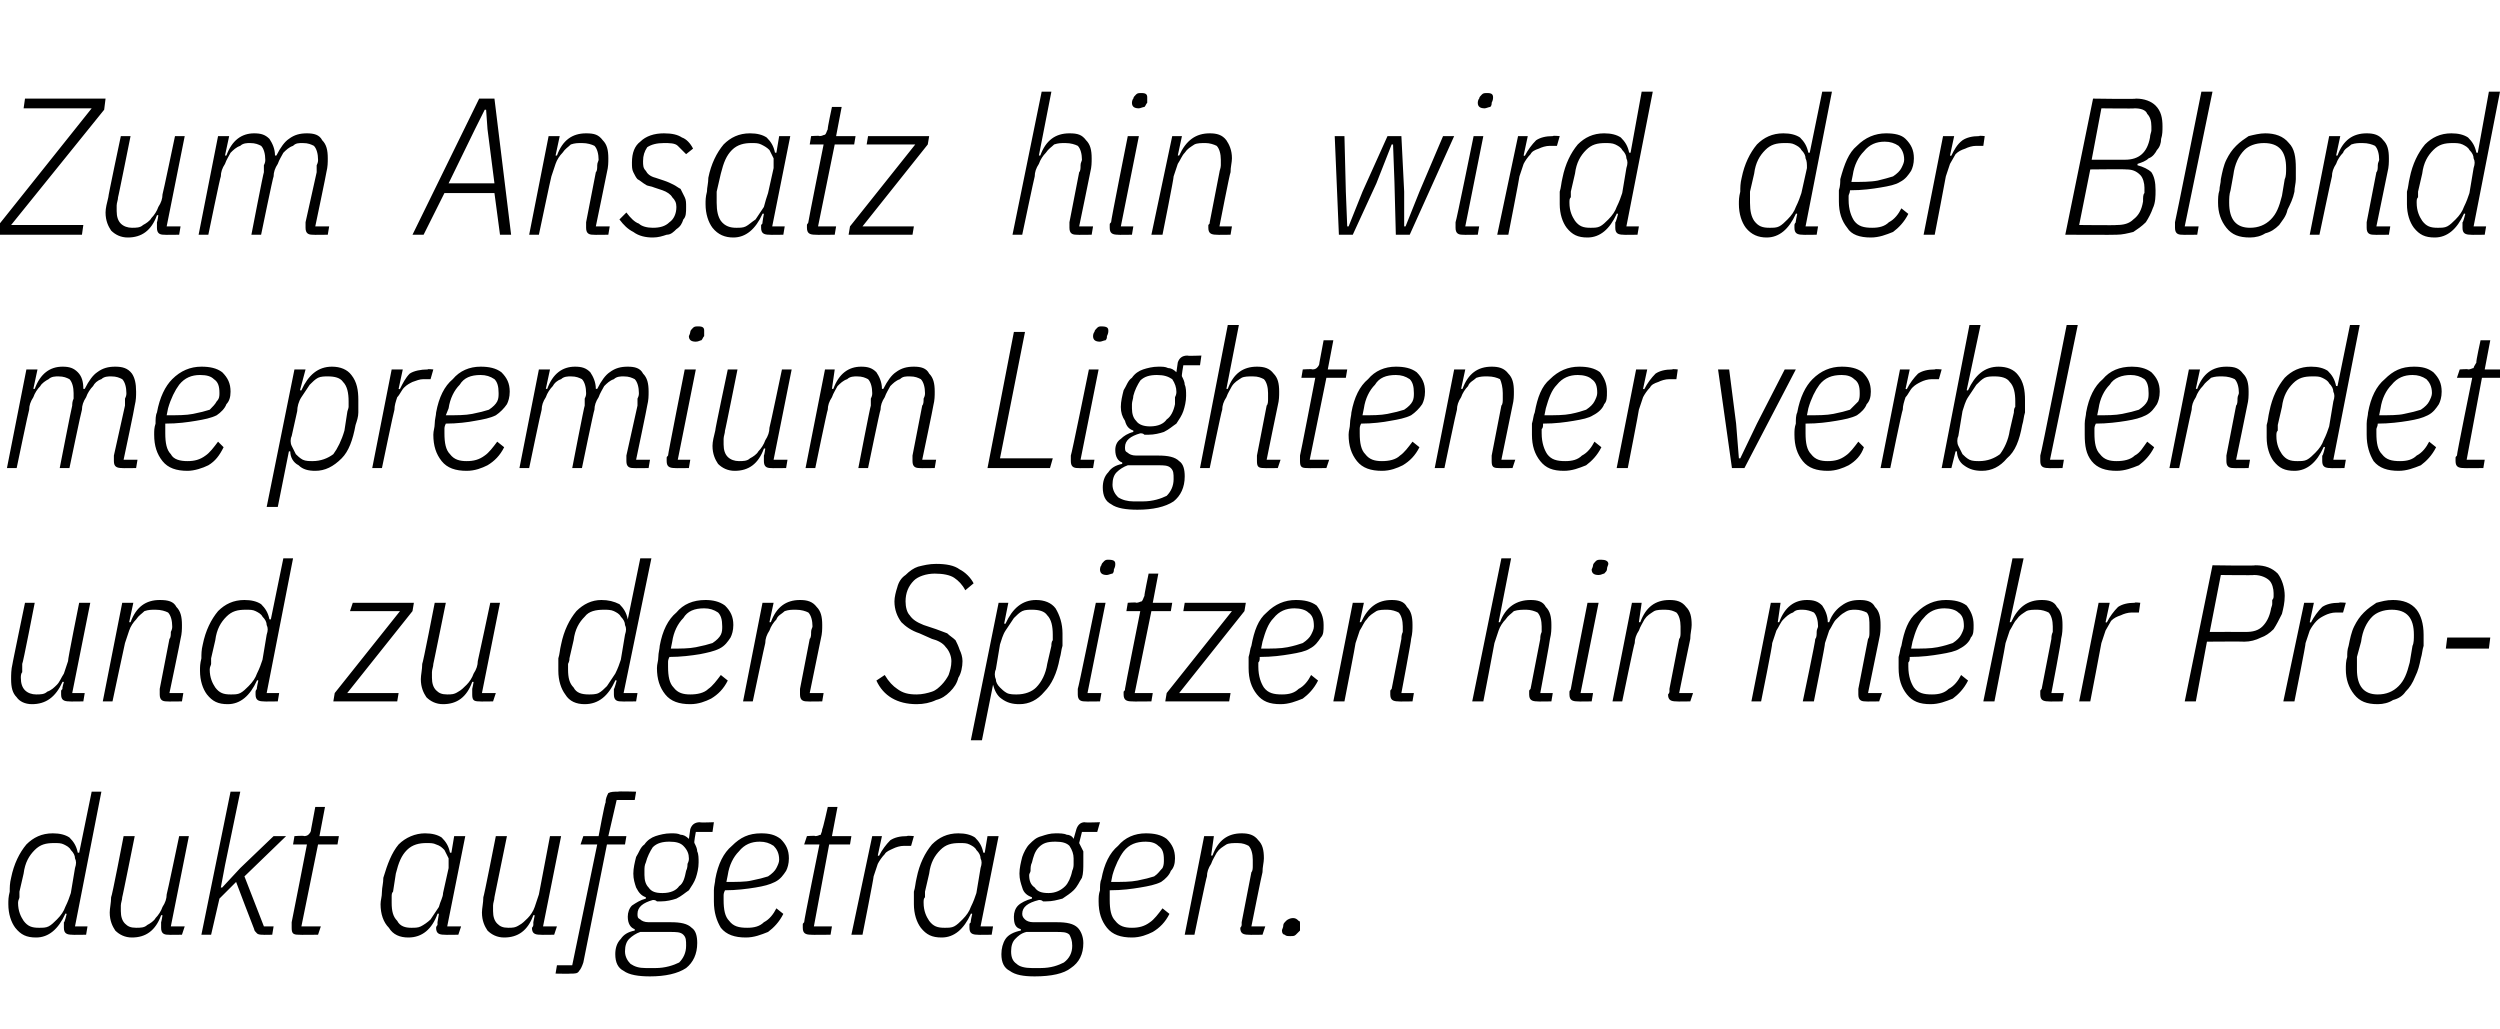
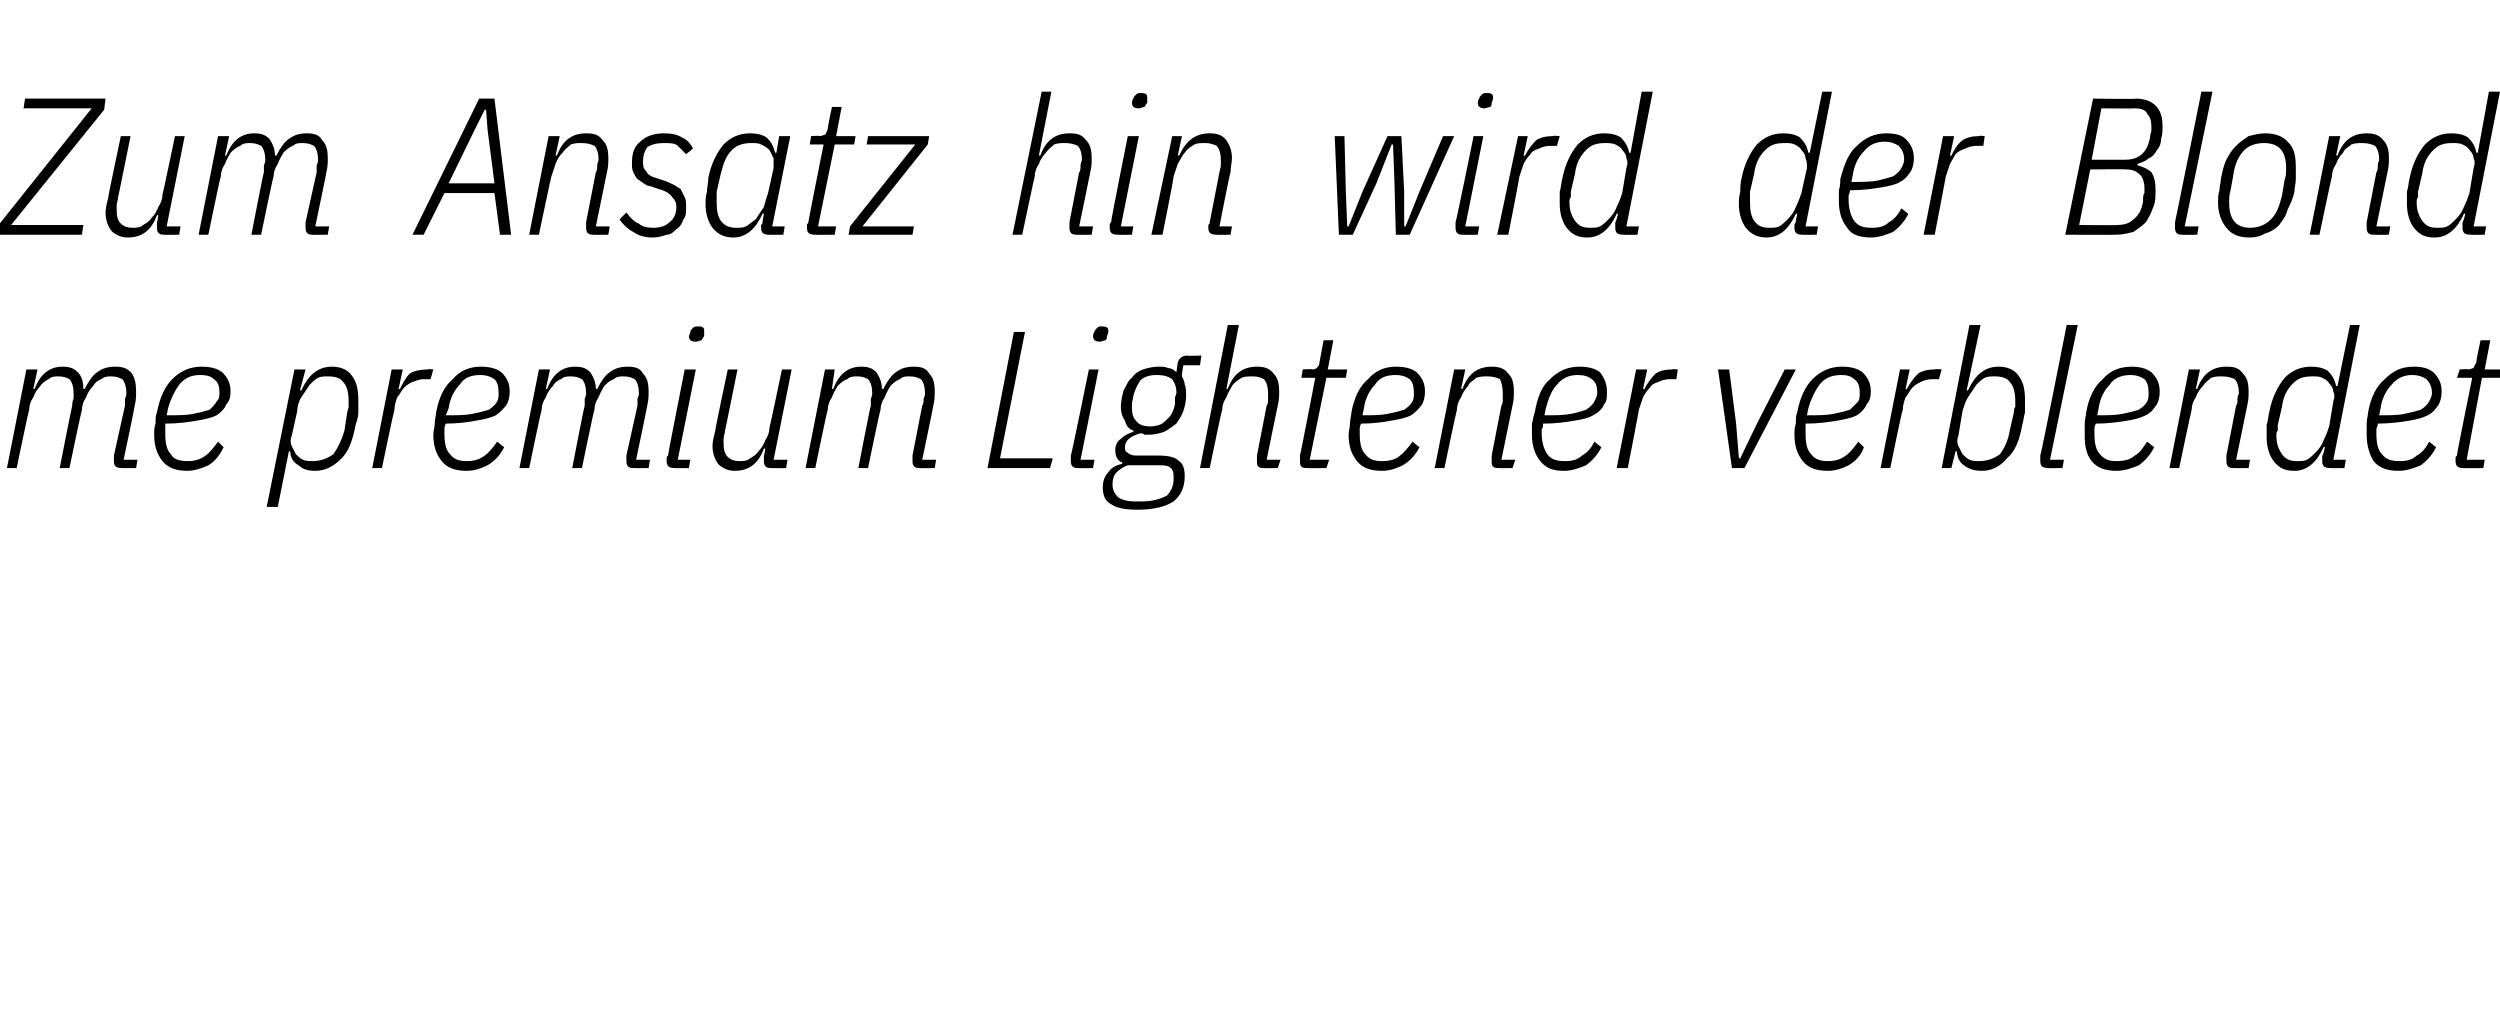
<svg xmlns="http://www.w3.org/2000/svg" version="1.1" width="180px" height="74.1px" viewBox="0 -6 180 74.1" style="top:-6px">
  <desc>Zum Ansatz hin wird der Blond me premium Lightener verblendet und zu den Spitzen hin mehr Produkt aufgetragen.</desc>
  <defs />
  <g id="Polygon201928">
-     <path d="M 5.2 61.3 C 4.8 61.3 4.6 61.2 4.6 60.8 C 4.6 60.8 4.6 60.7 4.6 60.6 C 4.6 60.6 4.6 60.5 4.6 60.4 C 4.65 60.45 4.8 59.8 4.8 59.8 C 4.8 59.8 4.69 59.75 4.7 59.8 C 4.2 60.9 3.5 61.5 2.6 61.5 C 1.9 61.5 1.5 61.3 1.1 60.8 C 0.8 60.4 0.6 59.8 0.6 59.1 C 0.6 58.8 0.6 58.6 0.7 58.2 C 0.7 57.9 0.7 57.6 0.8 57.2 C 1 56.2 1.4 55.4 1.9 54.8 C 2.4 54.3 3 54 3.8 54 C 4.3 54 4.7 54.1 5 54.3 C 5.3 54.6 5.5 54.9 5.6 55.4 C 5.57 55.38 5.7 55.4 5.7 55.4 L 6.6 51 L 7.3 51 L 5.4 60.7 L 6.3 60.7 L 6.2 61.3 C 6.2 61.3 5.17 61.32 5.2 61.3 Z M 2.8 60.8 C 3.1 60.8 3.3 60.8 3.5 60.7 C 3.7 60.6 3.9 60.4 4.1 60.2 C 4.4 59.9 4.6 59.6 4.7 59.3 C 4.9 58.9 5 58.6 5.1 58.3 C 5.1 58.3 5.4 56.5 5.4 56.5 C 5.5 56.2 5.5 56 5.4 55.8 C 5.4 55.6 5.3 55.4 5.1 55.2 C 5 55 4.8 54.9 4.6 54.8 C 4.4 54.7 4.2 54.7 3.9 54.7 C 3.3 54.7 2.9 54.8 2.5 55.2 C 2.1 55.6 1.8 56.1 1.7 56.9 C 1.7 56.9 1.4 58.2 1.4 58.2 C 1.4 58.3 1.4 58.4 1.4 58.6 C 1.4 58.7 1.3 58.8 1.3 59 C 1.3 59.6 1.5 60 1.7 60.3 C 2 60.7 2.3 60.8 2.8 60.8 Z M 9.7 54.2 C 9.7 54.2 8.81 58.64 8.8 58.6 C 8.8 58.8 8.7 59 8.7 59.2 C 8.7 59.3 8.7 59.5 8.7 59.6 C 8.7 60 8.8 60.3 9 60.5 C 9.2 60.7 9.4 60.8 9.8 60.8 C 10.1 60.8 10.4 60.8 10.6 60.6 C 10.8 60.5 11.1 60.3 11.2 60.1 C 11.4 59.9 11.6 59.6 11.7 59.3 C 11.9 59 12 58.7 12 58.4 C 12.03 58.36 12.9 54.2 12.9 54.2 L 13.6 54.2 L 12.3 60.7 L 13.3 60.7 L 13.1 61.3 C 13.1 61.3 12.12 61.32 12.1 61.3 C 11.8 61.3 11.6 61.2 11.6 60.8 C 11.6 60.8 11.6 60.7 11.6 60.6 C 11.6 60.5 11.6 60.5 11.6 60.4 C 11.62 60.39 11.7 59.9 11.7 59.9 C 11.7 59.9 11.62 59.88 11.6 59.9 C 11.2 61 10.5 61.5 9.5 61.5 C 9 61.5 8.6 61.3 8.3 61 C 8.1 60.7 7.9 60.3 7.9 59.7 C 7.9 59.4 8 59 8 58.6 C 8.05 58.63 8.9 54.2 8.9 54.2 L 9.7 54.2 Z M 16.6 51 L 17.3 51 L 16.2 56.3 L 15.9 57.9 L 16 57.9 L 17.3 56.5 L 19.7 54.2 L 20.6 54.2 L 17.6 57.1 L 19 60.7 L 19.7 60.7 L 19.6 61.3 C 19.6 61.3 18.93 61.32 18.9 61.3 C 18.8 61.3 18.6 61.3 18.5 61.2 C 18.4 61.1 18.3 61 18.3 60.9 C 18.27 60.86 17 57.5 17 57.5 L 15.8 58.7 L 15.2 61.3 L 14.5 61.3 L 16.6 51 Z M 21.5 61.3 C 21.1 61.3 21 61.2 21 60.8 C 21 60.8 21 60.7 21 60.6 C 21 60.5 21 60.5 21 60.4 C 21.01 60.4 22.1 54.8 22.1 54.8 L 21.1 54.8 L 21.2 54.2 C 21.2 54.2 21.87 54.15 21.9 54.2 C 22.1 54.2 22.2 54.1 22.2 54.1 C 22.3 54 22.4 53.9 22.4 53.7 C 22.4 53.68 22.7 52.1 22.7 52.1 L 23.4 52.1 L 23 54.2 L 24.4 54.2 L 24.3 54.8 L 22.9 54.8 L 21.7 60.7 L 23.1 60.7 L 22.9 61.3 C 22.9 61.3 21.52 61.32 21.5 61.3 Z M 32 61.3 C 31.6 61.3 31.4 61.2 31.4 60.8 C 31.4 60.8 31.4 60.7 31.5 60.6 C 31.5 60.5 31.5 60.5 31.5 60.4 C 31.5 60.39 31.6 59.8 31.6 59.8 C 31.6 59.8 31.53 59.75 31.5 59.8 C 31.1 60.9 30.4 61.5 29.4 61.5 C 28.8 61.5 28.3 61.3 28 60.8 C 27.6 60.4 27.4 59.8 27.4 59.1 C 27.4 58.8 27.5 58.6 27.5 58.2 C 27.5 57.9 27.6 57.6 27.6 57.2 C 27.9 56.2 28.2 55.4 28.7 54.8 C 29.2 54.3 29.9 54 30.6 54 C 31.1 54 31.5 54.1 31.8 54.3 C 32.1 54.6 32.3 54.9 32.4 55.4 C 32.41 55.38 32.5 55.4 32.5 55.4 L 32.7 54.2 L 33.5 54.2 L 32.2 60.7 L 33.2 60.7 L 33 61.3 C 33 61.3 32 61.32 32 61.3 Z M 29.6 60.8 C 29.9 60.8 30.1 60.8 30.3 60.7 C 30.5 60.6 30.8 60.4 31 60.2 C 31.2 59.9 31.4 59.6 31.6 59.3 C 31.7 58.9 31.9 58.6 31.9 58.3 C 31.9 58.3 32.3 56.5 32.3 56.5 C 32.3 56.2 32.3 56 32.3 55.8 C 32.2 55.6 32.1 55.4 32 55.2 C 31.8 55 31.7 54.9 31.4 54.8 C 31.2 54.7 31 54.7 30.7 54.7 C 30.2 54.7 29.7 54.8 29.3 55.2 C 28.9 55.6 28.7 56.1 28.5 56.9 C 28.5 56.9 28.3 58.2 28.3 58.2 C 28.2 58.3 28.2 58.4 28.2 58.6 C 28.2 58.7 28.2 58.8 28.2 59 C 28.2 59.6 28.3 60 28.6 60.3 C 28.8 60.7 29.2 60.8 29.6 60.8 Z M 36.5 54.2 C 36.5 54.2 35.59 58.64 35.6 58.6 C 35.6 58.8 35.5 59 35.5 59.2 C 35.5 59.3 35.5 59.5 35.5 59.6 C 35.5 60 35.6 60.3 35.8 60.5 C 36 60.7 36.2 60.8 36.6 60.8 C 36.9 60.8 37.1 60.8 37.4 60.6 C 37.6 60.5 37.8 60.3 38 60.1 C 38.2 59.9 38.4 59.6 38.5 59.3 C 38.6 59 38.7 58.7 38.8 58.4 C 38.81 58.36 39.6 54.2 39.6 54.2 L 40.4 54.2 L 39.1 60.7 L 40.1 60.7 L 39.9 61.3 C 39.9 61.3 38.91 61.32 38.9 61.3 C 38.5 61.3 38.3 61.2 38.3 60.8 C 38.3 60.8 38.4 60.7 38.4 60.6 C 38.4 60.5 38.4 60.5 38.4 60.4 C 38.4 60.39 38.5 59.9 38.5 59.9 C 38.5 59.9 38.4 59.88 38.4 59.9 C 38 61 37.3 61.5 36.3 61.5 C 35.8 61.5 35.4 61.3 35.1 61 C 34.9 60.7 34.7 60.3 34.7 59.7 C 34.7 59.4 34.8 59 34.8 58.6 C 34.83 58.63 35.7 54.2 35.7 54.2 L 36.5 54.2 Z M 42 63.3 C 41.9 63.6 41.8 63.8 41.7 63.9 C 41.6 64.1 41.4 64.1 41.1 64.1 C 41.08 64.12 40 64.1 40 64.1 L 40.1 63.5 L 41.2 63.5 L 43 54.8 L 41.8 54.8 L 42 54.2 L 43.1 54.2 C 43.1 54.2 43.55 51.77 43.6 51.8 C 43.6 51.5 43.7 51.3 43.8 51.1 C 44 51 44.2 51 44.5 51 C 44.48 50.96 45.8 51 45.8 51 L 45.7 51.6 L 44.4 51.6 L 43.8 54.2 L 45.1 54.2 L 45 54.8 L 43.7 54.8 C 43.7 54.8 42 63.31 42 63.3 Z M 50.2 61.9 C 50.2 62.7 49.9 63.3 49.4 63.7 C 48.8 64.1 47.9 64.3 46.8 64.3 C 46 64.3 45.3 64.2 44.9 63.9 C 44.5 63.7 44.3 63.3 44.3 62.7 C 44.3 62.3 44.4 61.9 44.7 61.6 C 44.9 61.3 45.2 61.1 45.7 61 C 45.7 61 45.7 60.9 45.7 60.9 C 45.4 60.8 45.2 60.5 45.2 60 C 45.2 59.7 45.3 59.4 45.5 59.2 C 45.8 59 46.1 58.8 46.5 58.7 C 46.5 58.7 46.5 58.6 46.5 58.6 C 46.2 58.5 46 58.3 45.8 57.9 C 45.7 57.6 45.6 57.3 45.6 56.9 C 45.6 56.5 45.7 56.1 45.8 55.7 C 46 55.4 46.1 55 46.4 54.8 C 46.6 54.5 46.9 54.3 47.2 54.2 C 47.5 54.1 47.9 54 48.3 54 C 48.6 54 48.8 54 49 54.1 C 49.2 54.1 49.4 54.2 49.6 54.4 C 49.6 54.4 49.7 53.7 49.7 53.7 C 49.8 53.4 50 53.2 50.4 53.2 C 50.36 53.24 51.4 53.2 51.4 53.2 L 51.3 53.9 L 50.1 53.9 C 50.1 53.9 49.95 54.68 50 54.7 C 50.1 54.9 50.2 55.1 50.2 55.3 C 50.3 55.5 50.3 55.8 50.3 56.1 C 50.3 56.5 50.2 56.9 50.1 57.2 C 50 57.5 49.8 57.8 49.6 58.1 C 49.3 58.3 49.1 58.5 48.7 58.7 C 48.4 58.8 48 58.9 47.6 58.9 C 47.5 58.9 47.4 58.9 47.3 58.9 C 47.2 58.8 47.1 58.8 47 58.8 C 46.3 59 45.9 59.3 45.9 59.8 C 45.9 60 45.9 60.1 46.1 60.2 C 46.2 60.3 46.4 60.4 46.7 60.4 C 46.7 60.4 48.3 60.4 48.3 60.4 C 49 60.4 49.5 60.5 49.8 60.8 C 50.1 61 50.2 61.4 50.2 61.9 Z M 49.4 62.1 C 49.4 61.7 49.4 61.5 49.2 61.3 C 49 61.1 48.7 61.1 48.2 61.1 C 48.2 61.1 46.1 61.1 46.1 61.1 C 45.8 61.2 45.5 61.4 45.3 61.6 C 45.1 61.8 45 62.1 45 62.5 C 45 62.9 45.2 63.2 45.4 63.4 C 45.7 63.6 46 63.7 46.5 63.7 C 46.5 63.7 47.2 63.7 47.2 63.7 C 47.9 63.7 48.5 63.5 48.9 63.3 C 49.2 63 49.4 62.6 49.4 62.1 Z M 47.7 58.3 C 48.3 58.3 48.7 58.1 48.9 57.8 C 49.2 57.6 49.3 57.2 49.4 56.7 C 49.5 56.5 49.5 56.3 49.5 56.2 C 49.6 56 49.6 55.9 49.6 55.8 C 49.6 55.5 49.5 55.2 49.2 54.9 C 49 54.7 48.7 54.6 48.2 54.6 C 47.7 54.6 47.3 54.7 47 55 C 46.8 55.3 46.6 55.7 46.5 56.1 C 46.4 56.3 46.4 56.5 46.4 56.7 C 46.4 56.8 46.4 56.9 46.4 57 C 46.4 57.4 46.5 57.7 46.7 57.9 C 46.9 58.2 47.2 58.3 47.7 58.3 Z M 53.7 61.5 C 52.9 61.5 52.3 61.3 51.9 60.8 C 51.6 60.3 51.4 59.7 51.4 58.9 C 51.4 58.6 51.4 58.4 51.4 58.1 C 51.4 57.8 51.5 57.5 51.5 57.3 C 51.7 56.2 52.1 55.4 52.7 54.9 C 53.3 54.3 53.9 54 54.8 54 C 55.4 54 55.8 54.1 56.2 54.4 C 56.6 54.8 56.8 55.2 56.8 55.8 C 56.8 56.2 56.7 56.5 56.6 56.7 C 56.4 57 56.2 57.3 55.8 57.5 C 55.4 57.7 55 57.8 54.4 57.9 C 53.8 58 53 58.1 52.2 58.1 C 52.1 58.3 52.1 58.4 52.1 58.5 C 52.1 58.7 52.1 58.8 52.1 58.8 C 52.1 59.5 52.2 60 52.5 60.3 C 52.8 60.7 53.2 60.8 53.8 60.8 C 54.3 60.8 54.7 60.7 55 60.4 C 55.4 60.2 55.7 59.8 55.9 59.4 C 55.9 59.4 56.4 59.8 56.4 59.8 C 56.1 60.4 55.7 60.8 55.3 61.1 C 54.8 61.3 54.3 61.5 53.7 61.5 Z M 54.7 54.6 C 54.1 54.6 53.6 54.8 53.2 55.3 C 52.8 55.7 52.5 56.3 52.4 57 C 52.4 57 52.3 57.5 52.3 57.5 C 53 57.5 53.7 57.5 54.1 57.4 C 54.6 57.3 55 57.2 55.3 57.1 C 55.6 56.9 55.8 56.7 55.9 56.5 C 56 56.3 56.1 56.1 56.1 55.9 C 56.1 55.4 55.9 55.1 55.7 54.9 C 55.4 54.7 55.1 54.6 54.7 54.6 Z M 58.4 61.3 C 58 61.3 57.8 61.2 57.8 60.8 C 57.8 60.8 57.8 60.7 57.8 60.6 C 57.8 60.5 57.8 60.5 57.9 60.4 C 57.86 60.4 59 54.8 59 54.8 L 57.9 54.8 L 58.1 54.2 C 58.1 54.2 58.72 54.15 58.7 54.2 C 58.9 54.2 59 54.1 59.1 54.1 C 59.1 54 59.2 53.9 59.2 53.7 C 59.25 53.68 59.6 52.1 59.6 52.1 L 60.3 52.1 L 59.9 54.2 L 61.3 54.2 L 61.2 54.8 L 59.7 54.8 L 58.6 60.7 L 59.9 60.7 L 59.8 61.3 C 59.8 61.3 58.37 61.32 58.4 61.3 Z M 61.3 61.3 L 62.8 54.2 L 63.5 54.2 L 63.2 55.6 C 63.2 55.6 63.32 55.64 63.3 55.6 C 63.5 55.2 63.8 54.8 64.1 54.5 C 64.4 54.3 64.8 54.2 65.3 54.2 C 65.32 54.15 65.8 54.2 65.8 54.2 L 65.6 54.9 C 65.6 54.9 65.09 54.91 65.1 54.9 C 64.8 54.9 64.5 55 64.3 55.1 C 64.1 55.2 63.8 55.3 63.7 55.5 C 63.5 55.7 63.3 56 63.2 56.2 C 63.1 56.5 63 56.8 62.9 57.1 C 62.93 57.11 62.1 61.3 62.1 61.3 L 61.3 61.3 Z M 70.4 61.3 C 70 61.3 69.8 61.2 69.8 60.8 C 69.8 60.8 69.8 60.7 69.8 60.6 C 69.8 60.5 69.8 60.5 69.9 60.4 C 69.86 60.39 70 59.8 70 59.8 C 70 59.8 69.89 59.75 69.9 59.8 C 69.4 60.9 68.7 61.5 67.8 61.5 C 67.1 61.5 66.7 61.3 66.3 60.8 C 66 60.4 65.8 59.8 65.8 59.1 C 65.8 58.8 65.8 58.6 65.8 58.2 C 65.9 57.9 65.9 57.6 66 57.2 C 66.2 56.2 66.6 55.4 67.1 54.8 C 67.6 54.3 68.2 54 69 54 C 69.5 54 69.9 54.1 70.2 54.3 C 70.5 54.6 70.7 54.9 70.8 55.4 C 70.77 55.38 70.9 55.4 70.9 55.4 L 71.1 54.2 L 71.9 54.2 L 70.6 60.7 L 71.5 60.7 L 71.4 61.3 C 71.4 61.3 70.36 61.32 70.4 61.3 Z M 68 60.8 C 68.3 60.8 68.5 60.8 68.7 60.7 C 68.9 60.6 69.1 60.4 69.3 60.2 C 69.6 59.9 69.8 59.6 69.9 59.3 C 70.1 58.9 70.2 58.6 70.3 58.3 C 70.3 58.3 70.6 56.5 70.6 56.5 C 70.7 56.2 70.7 56 70.6 55.8 C 70.6 55.6 70.5 55.4 70.3 55.2 C 70.2 55 70 54.9 69.8 54.8 C 69.6 54.7 69.4 54.7 69.1 54.7 C 68.5 54.7 68.1 54.8 67.7 55.2 C 67.3 55.6 67 56.1 66.9 56.9 C 66.9 56.9 66.6 58.2 66.6 58.2 C 66.6 58.3 66.6 58.4 66.6 58.6 C 66.5 58.7 66.5 58.8 66.5 59 C 66.5 59.6 66.7 60 66.9 60.3 C 67.2 60.7 67.5 60.8 68 60.8 Z M 78 61.9 C 78 62.7 77.7 63.3 77.1 63.7 C 76.6 64.1 75.7 64.3 74.5 64.3 C 73.7 64.3 73.1 64.2 72.7 63.9 C 72.3 63.7 72.1 63.3 72.1 62.7 C 72.1 62.3 72.2 61.9 72.4 61.6 C 72.6 61.3 73 61.1 73.5 61 C 73.5 61 73.5 60.9 73.5 60.9 C 73.1 60.8 73 60.5 73 60 C 73 59.7 73.1 59.4 73.3 59.2 C 73.5 59 73.9 58.8 74.3 58.7 C 74.3 58.7 74.3 58.6 74.3 58.6 C 74 58.5 73.7 58.3 73.6 57.9 C 73.5 57.6 73.4 57.3 73.4 56.9 C 73.4 56.5 73.5 56.1 73.6 55.7 C 73.7 55.4 73.9 55 74.1 54.8 C 74.4 54.5 74.6 54.3 75 54.2 C 75.3 54.1 75.6 54 76 54 C 76.3 54 76.6 54 76.8 54.1 C 77 54.1 77.2 54.2 77.3 54.4 C 77.3 54.4 77.5 53.7 77.5 53.7 C 77.6 53.4 77.8 53.2 78.1 53.2 C 78.12 53.24 79.2 53.2 79.2 53.2 L 79 53.9 L 77.9 53.9 C 77.9 53.9 77.71 54.68 77.7 54.7 C 77.8 54.9 77.9 55.1 78 55.3 C 78 55.5 78 55.8 78 56.1 C 78 56.5 78 56.9 77.9 57.2 C 77.7 57.5 77.6 57.8 77.3 58.1 C 77.1 58.3 76.8 58.5 76.5 58.7 C 76.1 58.8 75.8 58.9 75.3 58.9 C 75.2 58.9 75.1 58.9 75.1 58.9 C 75 58.8 74.9 58.8 74.8 58.8 C 74 59 73.6 59.3 73.6 59.8 C 73.6 60 73.7 60.1 73.8 60.2 C 73.9 60.3 74.1 60.4 74.4 60.4 C 74.4 60.4 76.1 60.4 76.1 60.4 C 76.8 60.4 77.3 60.5 77.6 60.8 C 77.8 61 78 61.4 78 61.9 Z M 77.2 62.1 C 77.2 61.7 77.1 61.5 77 61.3 C 76.8 61.1 76.5 61.1 76 61.1 C 76 61.1 73.9 61.1 73.9 61.1 C 73.5 61.2 73.3 61.4 73.1 61.6 C 72.9 61.8 72.8 62.1 72.8 62.5 C 72.8 62.9 72.9 63.2 73.2 63.4 C 73.4 63.6 73.8 63.7 74.3 63.7 C 74.3 63.7 74.9 63.7 74.9 63.7 C 75.7 63.7 76.2 63.5 76.6 63.3 C 77 63 77.2 62.6 77.2 62.1 Z M 75.5 58.3 C 76 58.3 76.4 58.1 76.7 57.8 C 76.9 57.6 77.1 57.2 77.2 56.7 C 77.3 56.5 77.3 56.3 77.3 56.2 C 77.3 56 77.3 55.9 77.3 55.8 C 77.3 55.5 77.2 55.2 77 54.9 C 76.8 54.7 76.5 54.6 76 54.6 C 75.4 54.6 75.1 54.7 74.8 55 C 74.5 55.3 74.4 55.7 74.3 56.1 C 74.2 56.3 74.2 56.5 74.2 56.7 C 74.2 56.8 74.1 56.9 74.1 57 C 74.1 57.4 74.2 57.7 74.5 57.9 C 74.7 58.2 75 58.3 75.5 58.3 Z M 81.5 61.5 C 80.7 61.5 80.1 61.3 79.7 60.8 C 79.3 60.3 79.1 59.7 79.1 58.9 C 79.1 58.6 79.1 58.4 79.2 58.1 C 79.2 57.8 79.2 57.5 79.3 57.3 C 79.5 56.2 79.9 55.4 80.5 54.9 C 81 54.3 81.7 54 82.5 54 C 83.1 54 83.6 54.1 84 54.4 C 84.4 54.8 84.6 55.2 84.6 55.8 C 84.6 56.2 84.5 56.5 84.3 56.7 C 84.2 57 83.9 57.3 83.6 57.5 C 83.2 57.7 82.7 57.8 82.1 57.9 C 81.5 58 80.8 58.1 79.9 58.1 C 79.9 58.3 79.9 58.4 79.9 58.5 C 79.9 58.7 79.9 58.8 79.9 58.8 C 79.9 59.5 80 60 80.3 60.3 C 80.6 60.7 81 60.8 81.5 60.8 C 82 60.8 82.4 60.7 82.8 60.4 C 83.1 60.2 83.4 59.8 83.7 59.4 C 83.7 59.4 84.2 59.8 84.2 59.8 C 83.9 60.4 83.5 60.8 83 61.1 C 82.6 61.3 82.1 61.5 81.5 61.5 Z M 82.5 54.6 C 81.8 54.6 81.3 54.8 80.9 55.3 C 80.6 55.7 80.3 56.3 80.1 57 C 80.1 57 80 57.5 80 57.5 C 80.8 57.5 81.4 57.5 81.9 57.4 C 82.4 57.3 82.8 57.2 83.1 57.1 C 83.4 56.9 83.5 56.7 83.7 56.5 C 83.8 56.3 83.8 56.1 83.8 55.9 C 83.8 55.4 83.7 55.1 83.4 54.9 C 83.2 54.7 82.9 54.6 82.5 54.6 Z M 85.3 61.3 L 86.7 54.2 L 87.4 54.2 L 87.2 55.6 C 87.2 55.6 87.26 55.59 87.3 55.6 C 87.7 54.5 88.4 54 89.4 54 C 89.9 54 90.3 54.1 90.6 54.5 C 90.9 54.8 91 55.2 91 55.8 C 91 56.1 90.9 56.4 90.9 56.8 C 90.87 56.84 90.1 60.7 90.1 60.7 L 91.1 60.7 L 90.9 61.3 C 90.9 61.3 89.91 61.32 89.9 61.3 C 89.5 61.3 89.3 61.2 89.3 60.8 C 89.3 60.8 89.4 60.7 89.4 60.6 C 89.4 60.5 89.4 60.5 89.4 60.4 C 89.4 60.4 90.1 56.8 90.1 56.8 C 90.2 56.7 90.2 56.5 90.2 56.3 C 90.2 56.1 90.2 56 90.2 55.9 C 90.2 55.5 90.1 55.1 89.9 54.9 C 89.7 54.8 89.5 54.7 89.1 54.7 C 88.8 54.7 88.5 54.7 88.3 54.8 C 88 55 87.8 55.1 87.6 55.4 C 87.5 55.6 87.3 55.9 87.2 56.2 C 87 56.5 86.9 56.8 86.9 57.1 C 86.86 57.11 86 61.3 86 61.3 L 85.3 61.3 Z M 92.9 61.4 C 92.7 61.4 92.6 61.4 92.5 61.3 C 92.4 61.3 92.3 61.2 92.3 61 C 92.3 60.9 92.4 60.8 92.4 60.6 C 92.4 60.5 92.5 60.4 92.6 60.3 C 92.7 60.2 92.9 60.1 93.1 60.1 C 93.3 60.1 93.4 60.2 93.5 60.3 C 93.6 60.3 93.6 60.4 93.6 60.5 C 93.6 60.7 93.6 60.8 93.6 61 C 93.5 61.1 93.4 61.2 93.3 61.3 C 93.2 61.4 93.1 61.4 92.9 61.4 Z " stroke="none" fill="#000" />
-   </g>
+     </g>
  <g id="Polygon201927">
-     <path d="M 2.5 37.4 C 2.5 37.4 1.64 41.84 1.6 41.8 C 1.6 42 1.6 42.2 1.6 42.4 C 1.5 42.5 1.5 42.7 1.5 42.8 C 1.5 43.2 1.6 43.5 1.8 43.7 C 2 43.9 2.3 44 2.6 44 C 2.9 44 3.2 44 3.4 43.8 C 3.7 43.7 3.9 43.5 4.1 43.3 C 4.3 43.1 4.4 42.8 4.6 42.5 C 4.7 42.2 4.8 41.9 4.9 41.6 C 4.86 41.56 5.7 37.4 5.7 37.4 L 6.5 37.4 L 5.2 43.9 L 6.1 43.9 L 6 44.5 C 6 44.5 4.96 44.52 5 44.5 C 4.6 44.5 4.4 44.4 4.4 44 C 4.4 44 4.4 43.9 4.4 43.8 C 4.4 43.7 4.4 43.7 4.5 43.6 C 4.45 43.59 4.6 43.1 4.6 43.1 C 4.6 43.1 4.45 43.08 4.5 43.1 C 4 44.2 3.3 44.7 2.3 44.7 C 1.8 44.7 1.4 44.5 1.2 44.2 C 0.9 43.9 0.8 43.5 0.8 42.9 C 0.8 42.6 0.8 42.2 0.9 41.8 C 0.88 41.83 1.8 37.4 1.8 37.4 L 2.5 37.4 Z M 7.4 44.5 L 8.8 37.4 L 9.6 37.4 L 9.3 38.8 C 9.3 38.8 9.39 38.79 9.4 38.8 C 9.8 37.7 10.5 37.2 11.5 37.2 C 12.1 37.2 12.5 37.3 12.7 37.7 C 13 38 13.1 38.4 13.1 39 C 13.1 39.3 13.1 39.6 13 40 C 13.01 40.04 12.2 43.9 12.2 43.9 L 13.2 43.9 L 13.1 44.5 C 13.1 44.5 12.04 44.52 12 44.5 C 11.7 44.5 11.5 44.4 11.5 44 C 11.5 44 11.5 43.9 11.5 43.8 C 11.5 43.7 11.5 43.7 11.5 43.6 C 11.5 43.6 12.2 40 12.2 40 C 12.3 39.9 12.3 39.7 12.3 39.5 C 12.4 39.3 12.4 39.2 12.4 39.1 C 12.4 38.7 12.3 38.3 12.1 38.1 C 11.9 38 11.6 37.9 11.2 37.9 C 10.9 37.9 10.7 37.9 10.4 38 C 10.2 38.2 10 38.3 9.8 38.6 C 9.6 38.8 9.4 39.1 9.3 39.4 C 9.2 39.7 9.1 40 9 40.3 C 8.99 40.31 8.1 44.5 8.1 44.5 L 7.4 44.5 Z M 19 44.5 C 18.6 44.5 18.4 44.4 18.4 44 C 18.4 44 18.4 43.9 18.4 43.8 C 18.4 43.8 18.4 43.7 18.5 43.6 C 18.45 43.65 18.6 43 18.6 43 C 18.6 43 18.49 42.95 18.5 43 C 18 44.1 17.3 44.7 16.4 44.7 C 15.7 44.7 15.3 44.5 14.9 44 C 14.6 43.6 14.4 43 14.4 42.3 C 14.4 42 14.4 41.8 14.5 41.4 C 14.5 41.1 14.5 40.8 14.6 40.4 C 14.8 39.4 15.2 38.6 15.7 38 C 16.2 37.5 16.8 37.2 17.6 37.2 C 18.1 37.2 18.5 37.3 18.8 37.5 C 19.1 37.8 19.3 38.1 19.4 38.6 C 19.38 38.58 19.5 38.6 19.5 38.6 L 20.4 34.2 L 21.1 34.2 L 19.2 43.9 L 20.1 43.9 L 20 44.5 C 20 44.5 18.97 44.52 19 44.5 Z M 16.6 44 C 16.9 44 17.1 44 17.3 43.9 C 17.5 43.8 17.7 43.6 17.9 43.4 C 18.2 43.1 18.4 42.8 18.5 42.5 C 18.7 42.1 18.8 41.8 18.9 41.5 C 18.9 41.5 19.2 39.7 19.2 39.7 C 19.3 39.4 19.3 39.2 19.2 39 C 19.2 38.8 19.1 38.6 18.9 38.4 C 18.8 38.2 18.6 38.1 18.4 38 C 18.2 37.9 18 37.9 17.7 37.9 C 17.1 37.9 16.7 38 16.3 38.4 C 15.9 38.8 15.6 39.3 15.5 40.1 C 15.5 40.1 15.2 41.4 15.2 41.4 C 15.2 41.5 15.2 41.6 15.2 41.8 C 15.2 41.9 15.1 42 15.1 42.2 C 15.1 42.8 15.3 43.2 15.5 43.5 C 15.8 43.9 16.1 44 16.6 44 Z M 24 44.5 L 24.1 43.9 L 28.8 38 L 25.2 38 L 25.4 37.4 L 29.8 37.4 L 29.7 38 L 25 43.9 L 28.7 43.9 L 28.6 44.5 L 24 44.5 Z M 32.1 37.4 C 32.1 37.4 31.2 41.84 31.2 41.8 C 31.2 42 31.1 42.2 31.1 42.4 C 31.1 42.5 31.1 42.7 31.1 42.8 C 31.1 43.2 31.2 43.5 31.4 43.7 C 31.6 43.9 31.8 44 32.2 44 C 32.5 44 32.7 44 33 43.8 C 33.2 43.7 33.4 43.5 33.6 43.3 C 33.8 43.1 34 42.8 34.1 42.5 C 34.3 42.2 34.4 41.9 34.4 41.6 C 34.42 41.56 35.3 37.4 35.3 37.4 L 36 37.4 L 34.7 43.9 L 35.7 43.9 L 35.5 44.5 C 35.5 44.5 34.52 44.52 34.5 44.5 C 34.1 44.5 34 44.4 34 44 C 34 44 34 43.9 34 43.8 C 34 43.7 34 43.7 34 43.6 C 34.01 43.59 34.1 43.1 34.1 43.1 C 34.1 43.1 34.01 43.08 34 43.1 C 33.6 44.2 32.9 44.7 31.9 44.7 C 31.4 44.7 31 44.5 30.7 44.2 C 30.5 43.9 30.3 43.5 30.3 42.9 C 30.3 42.6 30.4 42.2 30.4 41.8 C 30.44 41.83 31.3 37.4 31.3 37.4 L 32.1 37.4 Z M 44.7 44.5 C 44.4 44.5 44.2 44.4 44.2 44 C 44.2 44 44.2 43.9 44.2 43.8 C 44.2 43.8 44.2 43.7 44.2 43.6 C 44.23 43.65 44.4 43 44.4 43 C 44.4 43 44.27 42.95 44.3 43 C 43.8 44.1 43.1 44.7 42.1 44.7 C 41.5 44.7 41 44.5 40.7 44 C 40.4 43.6 40.2 43 40.2 42.3 C 40.2 42 40.2 41.8 40.2 41.4 C 40.3 41.1 40.3 40.8 40.4 40.4 C 40.6 39.4 41 38.6 41.5 38 C 42 37.5 42.6 37.2 43.3 37.2 C 43.8 37.2 44.2 37.3 44.6 37.5 C 44.9 37.8 45.1 38.1 45.2 38.6 C 45.15 38.58 45.2 38.6 45.2 38.6 L 46.1 34.2 L 46.9 34.2 L 44.9 43.9 L 45.9 43.9 L 45.8 44.5 C 45.8 44.5 44.74 44.52 44.7 44.5 Z M 42.4 44 C 42.6 44 42.9 44 43.1 43.9 C 43.3 43.8 43.5 43.6 43.7 43.4 C 43.9 43.1 44.1 42.8 44.3 42.5 C 44.5 42.1 44.6 41.8 44.7 41.5 C 44.7 41.5 45 39.7 45 39.7 C 45.1 39.4 45.1 39.2 45 39 C 45 38.8 44.9 38.6 44.7 38.4 C 44.6 38.2 44.4 38.1 44.2 38 C 44 37.9 43.7 37.9 43.5 37.9 C 42.9 37.9 42.4 38 42.1 38.4 C 41.7 38.8 41.4 39.3 41.3 40.1 C 41.3 40.1 41 41.4 41 41.4 C 41 41.5 41 41.6 40.9 41.8 C 40.9 41.9 40.9 42 40.9 42.2 C 40.9 42.8 41 43.2 41.3 43.5 C 41.5 43.9 41.9 44 42.4 44 Z M 49.7 44.7 C 48.9 44.7 48.3 44.5 47.9 44 C 47.5 43.5 47.3 42.9 47.3 42.1 C 47.3 41.8 47.4 41.6 47.4 41.3 C 47.4 41 47.5 40.7 47.5 40.5 C 47.7 39.4 48.1 38.6 48.7 38.1 C 49.2 37.5 49.9 37.2 50.8 37.2 C 51.3 37.2 51.8 37.3 52.2 37.6 C 52.6 38 52.8 38.4 52.8 39 C 52.8 39.4 52.7 39.7 52.6 39.9 C 52.4 40.2 52.2 40.5 51.8 40.7 C 51.4 40.9 50.9 41 50.4 41.1 C 49.8 41.2 49 41.3 48.2 41.3 C 48.1 41.5 48.1 41.6 48.1 41.7 C 48.1 41.9 48.1 42 48.1 42 C 48.1 42.7 48.2 43.2 48.5 43.5 C 48.8 43.9 49.2 44 49.7 44 C 50.2 44 50.7 43.9 51 43.6 C 51.3 43.4 51.6 43 51.9 42.6 C 51.9 42.6 52.4 43 52.4 43 C 52.1 43.6 51.7 44 51.2 44.3 C 50.8 44.5 50.3 44.7 49.7 44.7 Z M 50.7 37.8 C 50 37.8 49.5 38 49.2 38.5 C 48.8 38.9 48.5 39.5 48.4 40.2 C 48.4 40.2 48.3 40.7 48.3 40.7 C 49 40.7 49.6 40.7 50.1 40.6 C 50.6 40.5 51 40.4 51.3 40.3 C 51.6 40.1 51.8 39.9 51.9 39.7 C 52 39.5 52 39.3 52 39.1 C 52 38.6 51.9 38.3 51.7 38.1 C 51.4 37.9 51.1 37.8 50.7 37.8 Z M 53.5 44.5 L 54.9 37.4 L 55.7 37.4 L 55.4 38.8 C 55.4 38.8 55.48 38.79 55.5 38.8 C 55.9 37.7 56.6 37.2 57.6 37.2 C 58.1 37.2 58.5 37.3 58.8 37.7 C 59.1 38 59.2 38.4 59.2 39 C 59.2 39.3 59.2 39.6 59.1 40 C 59.09 40.04 58.3 43.9 58.3 43.9 L 59.3 43.9 L 59.2 44.5 C 59.2 44.5 58.13 44.52 58.1 44.5 C 57.8 44.5 57.6 44.4 57.6 44 C 57.6 44 57.6 43.9 57.6 43.8 C 57.6 43.7 57.6 43.7 57.6 43.6 C 57.6 43.6 58.3 40 58.3 40 C 58.4 39.9 58.4 39.7 58.4 39.5 C 58.4 39.3 58.5 39.2 58.5 39.1 C 58.5 38.7 58.4 38.3 58.2 38.1 C 58 38 57.7 37.9 57.3 37.9 C 57 37.9 56.8 37.9 56.5 38 C 56.3 38.2 56 38.3 55.9 38.6 C 55.7 38.8 55.5 39.1 55.4 39.4 C 55.2 39.7 55.1 40 55.1 40.3 C 55.08 40.31 54.2 44.5 54.2 44.5 L 53.5 44.5 Z M 66 44.7 C 64.6 44.7 63.6 44.1 63.1 43 C 63.1 43 63.7 42.6 63.7 42.6 C 64 43.1 64.3 43.4 64.6 43.6 C 65 43.9 65.4 44 66 44 C 66.4 44 66.8 43.9 67.1 43.8 C 67.4 43.7 67.6 43.5 67.8 43.3 C 68 43.1 68.2 42.8 68.3 42.6 C 68.4 42.3 68.5 42 68.5 41.6 C 68.5 41.2 68.3 40.8 68.1 40.6 C 67.9 40.3 67.5 40.1 67.1 40 C 67.1 40 66.2 39.6 66.2 39.6 C 65.6 39.4 65.2 39.1 64.9 38.8 C 64.6 38.4 64.4 37.9 64.4 37.3 C 64.4 37 64.5 36.6 64.6 36.3 C 64.7 35.9 64.9 35.6 65.2 35.4 C 65.5 35.1 65.8 34.9 66.1 34.8 C 66.5 34.7 66.9 34.6 67.4 34.6 C 68.1 34.6 68.7 34.7 69.1 35 C 69.5 35.2 69.9 35.6 70.1 36 C 70.1 36 69.5 36.5 69.5 36.5 C 69.3 36.1 69 35.8 68.7 35.6 C 68.4 35.4 67.9 35.3 67.3 35.3 C 66.7 35.3 66.1 35.5 65.8 35.8 C 65.4 36.2 65.2 36.7 65.2 37.3 C 65.2 37.7 65.3 38.1 65.5 38.3 C 65.7 38.6 66 38.8 66.5 39 C 66.5 39 67.4 39.3 67.4 39.3 C 67.7 39.4 67.9 39.5 68.2 39.6 C 68.4 39.8 68.6 39.9 68.8 40.1 C 68.9 40.3 69 40.5 69.1 40.8 C 69.2 41 69.3 41.3 69.3 41.6 C 69.3 42 69.2 42.5 69 42.8 C 68.9 43.2 68.7 43.5 68.4 43.8 C 68.1 44.1 67.8 44.3 67.4 44.4 C 67 44.6 66.5 44.7 66 44.7 Z M 71.9 37.4 L 72.6 37.4 L 72.3 38.9 C 72.3 38.9 72.43 38.92 72.4 38.9 C 72.9 37.8 73.6 37.2 74.6 37.2 C 75.2 37.2 75.7 37.4 76 37.8 C 76.3 38.3 76.5 38.9 76.5 39.6 C 76.5 39.8 76.5 40.1 76.5 40.5 C 76.4 40.8 76.4 41.1 76.3 41.4 C 76.1 42.5 75.7 43.3 75.2 43.8 C 74.7 44.4 74.1 44.7 73.4 44.7 C 72.9 44.7 72.5 44.6 72.1 44.3 C 71.8 44.1 71.6 43.7 71.5 43.3 C 71.55 43.29 71.5 43.3 71.5 43.3 L 70.7 47.3 L 69.9 47.3 L 71.9 37.4 Z M 73.2 44 C 73.8 44 74.3 43.8 74.6 43.5 C 75 43.1 75.3 42.5 75.4 41.8 C 75.4 41.8 75.7 40.5 75.7 40.5 C 75.7 40.4 75.7 40.2 75.8 40.1 C 75.8 40 75.8 39.8 75.8 39.7 C 75.8 39.1 75.7 38.6 75.4 38.3 C 75.2 38 74.8 37.9 74.3 37.9 C 74.1 37.9 73.8 37.9 73.6 38 C 73.4 38.1 73.2 38.3 73 38.5 C 72.8 38.8 72.6 39.1 72.4 39.4 C 72.2 39.7 72.1 40.1 72 40.4 C 72 40.4 71.7 42.2 71.7 42.2 C 71.6 42.4 71.6 42.7 71.7 42.9 C 71.7 43.1 71.8 43.3 72 43.5 C 72.1 43.6 72.3 43.8 72.5 43.9 C 72.7 44 73 44 73.2 44 Z M 79.7 35.4 C 79.4 35.4 79.2 35.3 79.2 35 C 79.2 35 79.2 34.8 79.3 34.7 C 79.3 34.6 79.4 34.5 79.5 34.4 C 79.6 34.3 79.7 34.3 79.8 34.3 C 80.2 34.3 80.3 34.4 80.3 34.6 C 80.3 34.7 80.3 34.8 80.2 35 C 80.2 35.1 80.2 35.2 80.1 35.3 C 80 35.3 79.8 35.4 79.7 35.4 Z M 78.1 44.5 C 77.8 44.5 77.6 44.4 77.6 44 C 77.6 44 77.6 43.9 77.6 43.8 C 77.6 43.7 77.6 43.7 77.6 43.6 C 77.64 43.6 78.9 37.4 78.9 37.4 L 79.6 37.4 L 78.3 43.9 L 79.3 43.9 L 79.2 44.5 C 79.2 44.5 78.14 44.52 78.1 44.5 Z M 81.5 44.5 C 81.1 44.5 80.9 44.4 80.9 44 C 80.9 44 80.9 43.9 80.9 43.8 C 81 43.7 81 43.7 81 43.6 C 80.98 43.6 82.1 38 82.1 38 L 81.1 38 L 81.2 37.4 C 81.2 37.4 81.84 37.35 81.8 37.4 C 82 37.4 82.1 37.3 82.2 37.3 C 82.3 37.2 82.3 37.1 82.4 36.9 C 82.37 36.88 82.7 35.3 82.7 35.3 L 83.4 35.3 L 83 37.4 L 84.4 37.4 L 84.3 38 L 82.9 38 L 81.7 43.9 L 83 43.9 L 82.9 44.5 C 82.9 44.5 81.49 44.52 81.5 44.5 Z M 83.9 44.5 L 84 43.9 L 88.7 38 L 85.2 38 L 85.3 37.4 L 89.7 37.4 L 89.6 38 L 84.9 43.9 L 88.6 43.9 L 88.5 44.5 L 83.9 44.5 Z M 92.2 44.7 C 91.4 44.7 90.9 44.5 90.5 44 C 90.1 43.5 89.9 42.9 89.9 42.1 C 89.9 41.8 89.9 41.6 89.9 41.3 C 90 41 90 40.7 90.1 40.5 C 90.3 39.4 90.6 38.6 91.2 38.1 C 91.8 37.5 92.5 37.2 93.3 37.2 C 93.9 37.2 94.4 37.3 94.8 37.6 C 95.1 38 95.3 38.4 95.3 39 C 95.3 39.4 95.3 39.7 95.1 39.9 C 94.9 40.2 94.7 40.5 94.3 40.7 C 94 40.9 93.5 41 92.9 41.1 C 92.3 41.2 91.6 41.3 90.7 41.3 C 90.7 41.5 90.7 41.6 90.6 41.7 C 90.6 41.9 90.6 42 90.6 42 C 90.6 42.7 90.8 43.2 91 43.5 C 91.3 43.9 91.7 44 92.3 44 C 92.8 44 93.2 43.9 93.5 43.6 C 93.9 43.4 94.2 43 94.4 42.6 C 94.4 42.6 94.9 43 94.9 43 C 94.6 43.6 94.2 44 93.8 44.3 C 93.3 44.5 92.8 44.7 92.2 44.7 Z M 93.2 37.8 C 92.6 37.8 92.1 38 91.7 38.5 C 91.3 38.9 91.1 39.5 90.9 40.2 C 90.9 40.2 90.8 40.7 90.8 40.7 C 91.6 40.7 92.2 40.7 92.7 40.6 C 93.2 40.5 93.5 40.4 93.8 40.3 C 94.1 40.1 94.3 39.9 94.4 39.7 C 94.5 39.5 94.6 39.3 94.6 39.1 C 94.6 38.6 94.5 38.3 94.2 38.1 C 94 37.9 93.6 37.8 93.2 37.8 Z M 96 44.5 L 97.4 37.4 L 98.2 37.4 L 97.9 38.8 C 97.9 38.8 98.02 38.79 98 38.8 C 98.5 37.7 99.2 37.2 100.2 37.2 C 100.7 37.2 101.1 37.3 101.3 37.7 C 101.6 38 101.7 38.4 101.7 39 C 101.7 39.3 101.7 39.6 101.6 40 C 101.63 40.04 100.9 43.9 100.9 43.9 L 101.8 43.9 L 101.7 44.5 C 101.7 44.5 100.67 44.52 100.7 44.5 C 100.3 44.5 100.1 44.4 100.1 44 C 100.1 44 100.1 43.9 100.1 43.8 C 100.1 43.7 100.1 43.7 100.2 43.6 C 100.2 43.6 100.9 40 100.9 40 C 100.9 39.9 100.9 39.7 101 39.5 C 101 39.3 101 39.2 101 39.1 C 101 38.7 100.9 38.3 100.7 38.1 C 100.5 38 100.2 37.9 99.9 37.9 C 99.6 37.9 99.3 37.9 99.1 38 C 98.8 38.2 98.6 38.3 98.4 38.6 C 98.2 38.8 98.1 39.1 97.9 39.4 C 97.8 39.7 97.7 40 97.6 40.3 C 97.62 40.31 96.8 44.5 96.8 44.5 L 96 44.5 Z M 108.1 34.2 L 108.8 34.2 L 107.9 38.8 C 107.9 38.8 108.01 38.79 108 38.8 C 108.4 37.7 109.2 37.2 110.2 37.2 C 110.7 37.2 111.1 37.3 111.3 37.7 C 111.6 38 111.7 38.4 111.7 39 C 111.7 39.3 111.7 39.6 111.6 40 C 111.62 40.04 110.9 43.9 110.9 43.9 L 111.8 43.9 L 111.7 44.5 C 111.7 44.5 110.66 44.52 110.7 44.5 C 110.3 44.5 110.1 44.4 110.1 44 C 110.1 44 110.1 43.9 110.1 43.8 C 110.1 43.7 110.1 43.7 110.2 43.6 C 110.2 43.6 110.9 40 110.9 40 C 110.9 39.9 110.9 39.7 111 39.5 C 111 39.3 111 39.2 111 39.1 C 111 38.7 110.9 38.3 110.7 38.1 C 110.5 38 110.2 37.9 109.9 37.9 C 109.6 37.9 109.3 37.9 109 38 C 108.8 38.2 108.6 38.3 108.4 38.6 C 108.2 38.8 108 39.1 107.9 39.4 C 107.8 39.7 107.7 40 107.6 40.3 C 107.61 40.31 106.8 44.5 106.8 44.5 L 106 44.5 L 108.1 34.2 Z M 115.1 35.4 C 114.8 35.4 114.6 35.3 114.6 35 C 114.6 35 114.7 34.8 114.7 34.7 C 114.7 34.6 114.8 34.5 114.9 34.4 C 115 34.3 115.1 34.3 115.3 34.3 C 115.6 34.3 115.8 34.4 115.8 34.6 C 115.8 34.7 115.7 34.8 115.7 35 C 115.7 35.1 115.6 35.2 115.5 35.3 C 115.4 35.3 115.3 35.4 115.1 35.4 Z M 113.6 44.5 C 113.2 44.5 113 44.4 113 44 C 113 44 113 43.9 113 43.8 C 113 43.7 113.1 43.7 113.1 43.6 C 113.08 43.6 114.3 37.4 114.3 37.4 L 115.1 37.4 L 113.8 43.9 L 114.7 43.9 L 114.6 44.5 C 114.6 44.5 113.58 44.52 113.6 44.5 Z M 116.1 44.5 L 117.5 37.4 L 118.2 37.4 L 118 38.8 C 118 38.8 118.06 38.79 118.1 38.8 C 118.5 37.7 119.2 37.2 120.2 37.2 C 120.7 37.2 121.1 37.3 121.4 37.7 C 121.7 38 121.8 38.4 121.8 39 C 121.8 39.3 121.7 39.6 121.7 40 C 121.68 40.04 120.9 43.9 120.9 43.9 L 121.9 43.9 L 121.7 44.5 C 121.7 44.5 120.71 44.52 120.7 44.5 C 120.3 44.5 120.1 44.4 120.1 44 C 120.1 44 120.2 43.9 120.2 43.8 C 120.2 43.7 120.2 43.7 120.2 43.6 C 120.2 43.6 120.9 40 120.9 40 C 121 39.9 121 39.7 121 39.5 C 121 39.3 121 39.2 121 39.1 C 121 38.7 120.9 38.3 120.7 38.1 C 120.5 38 120.3 37.9 119.9 37.9 C 119.6 37.9 119.3 37.9 119.1 38 C 118.8 38.2 118.6 38.3 118.4 38.6 C 118.3 38.8 118.1 39.1 118 39.4 C 117.8 39.7 117.7 40 117.7 40.3 C 117.66 40.31 116.8 44.5 116.8 44.5 L 116.1 44.5 Z M 126.1 44.5 L 127.5 37.4 L 128.2 37.4 L 128 38.8 C 128 38.8 128.05 38.79 128.1 38.8 C 128.5 37.7 129.2 37.2 130.1 37.2 C 130.6 37.2 130.9 37.3 131.2 37.6 C 131.4 37.9 131.6 38.3 131.6 38.8 C 131.6 38.8 131.7 38.8 131.7 38.8 C 131.9 38.2 132.3 37.8 132.6 37.6 C 133 37.3 133.4 37.2 133.9 37.2 C 134.4 37.2 134.8 37.3 135 37.7 C 135.3 38 135.4 38.4 135.4 39 C 135.4 39.3 135.4 39.6 135.3 40 C 135.29 40.04 134.5 43.9 134.5 43.9 L 135.5 43.9 L 135.3 44.5 C 135.3 44.5 134.32 44.52 134.3 44.5 C 134 44.5 133.8 44.4 133.8 44 C 133.8 44 133.8 43.9 133.8 43.8 C 133.8 43.7 133.8 43.7 133.8 43.6 C 133.8 43.6 134.5 40 134.5 40 C 134.6 39.9 134.6 39.7 134.6 39.5 C 134.6 39.3 134.6 39.2 134.6 39.1 C 134.6 38.7 134.6 38.3 134.4 38.1 C 134.2 38 133.9 37.9 133.6 37.9 C 133.3 37.9 133.1 37.9 132.8 38.1 C 132.6 38.2 132.4 38.4 132.2 38.6 C 132 38.8 131.9 39.1 131.7 39.4 C 131.6 39.7 131.5 40 131.4 40.3 C 131.44 40.31 130.6 44.5 130.6 44.5 L 129.8 44.5 C 129.8 44.5 130.74 40.04 130.7 40 C 130.8 39.9 130.8 39.7 130.8 39.5 C 130.8 39.3 130.9 39.2 130.9 39.1 C 130.9 38.7 130.8 38.3 130.6 38.1 C 130.4 38 130.1 37.9 129.8 37.9 C 129.5 37.9 129.3 37.9 129.1 38.1 C 128.8 38.2 128.6 38.4 128.4 38.6 C 128.2 38.8 128.1 39.1 127.9 39.4 C 127.8 39.7 127.7 40 127.6 40.3 C 127.65 40.31 126.8 44.5 126.8 44.5 L 126.1 44.5 Z M 139 44.7 C 138.2 44.7 137.7 44.5 137.3 44 C 136.9 43.5 136.7 42.9 136.7 42.1 C 136.7 41.8 136.7 41.6 136.7 41.3 C 136.8 41 136.8 40.7 136.9 40.5 C 137.1 39.4 137.4 38.6 138 38.1 C 138.6 37.5 139.3 37.2 140.1 37.2 C 140.7 37.2 141.2 37.3 141.6 37.6 C 141.9 38 142.1 38.4 142.1 39 C 142.1 39.4 142.1 39.7 141.9 39.9 C 141.8 40.2 141.5 40.5 141.1 40.7 C 140.8 40.9 140.3 41 139.7 41.1 C 139.1 41.2 138.4 41.3 137.5 41.3 C 137.5 41.5 137.5 41.6 137.4 41.7 C 137.4 41.9 137.4 42 137.4 42 C 137.4 42.7 137.6 43.2 137.8 43.5 C 138.1 43.9 138.5 44 139.1 44 C 139.6 44 140 43.9 140.3 43.6 C 140.7 43.4 141 43 141.2 42.6 C 141.2 42.6 141.7 43 141.7 43 C 141.4 43.6 141 44 140.6 44.3 C 140.1 44.5 139.6 44.7 139 44.7 Z M 140 37.8 C 139.4 37.8 138.9 38 138.5 38.5 C 138.1 38.9 137.9 39.5 137.7 40.2 C 137.7 40.2 137.6 40.7 137.6 40.7 C 138.4 40.7 139 40.7 139.5 40.6 C 140 40.5 140.3 40.4 140.6 40.3 C 140.9 40.1 141.1 39.9 141.2 39.7 C 141.3 39.5 141.4 39.3 141.4 39.1 C 141.4 38.6 141.3 38.3 141 38.1 C 140.8 37.9 140.4 37.8 140 37.8 Z M 144.9 34.2 L 145.7 34.2 L 144.7 38.8 C 144.7 38.8 144.82 38.79 144.8 38.8 C 145.3 37.7 146 37.2 147 37.2 C 147.5 37.2 147.9 37.3 148.1 37.7 C 148.4 38 148.5 38.4 148.5 39 C 148.5 39.3 148.5 39.6 148.4 40 C 148.44 40.04 147.7 43.9 147.7 43.9 L 148.6 43.9 L 148.5 44.5 C 148.5 44.5 147.47 44.52 147.5 44.5 C 147.1 44.5 146.9 44.4 146.9 44 C 146.9 44 146.9 43.9 146.9 43.8 C 146.9 43.7 146.9 43.7 147 43.6 C 147 43.6 147.7 40 147.7 40 C 147.7 39.9 147.7 39.7 147.8 39.5 C 147.8 39.3 147.8 39.2 147.8 39.1 C 147.8 38.7 147.7 38.3 147.5 38.1 C 147.3 38 147 37.9 146.7 37.9 C 146.4 37.9 146.1 37.9 145.9 38 C 145.6 38.2 145.4 38.3 145.2 38.6 C 145 38.8 144.9 39.1 144.7 39.4 C 144.6 39.7 144.5 40 144.4 40.3 C 144.42 40.31 143.6 44.5 143.6 44.5 L 142.8 44.5 L 144.9 34.2 Z M 149.7 44.5 L 151.1 37.4 L 151.9 37.4 L 151.6 38.8 C 151.6 38.8 151.7 38.84 151.7 38.8 C 151.9 38.4 152.2 38 152.5 37.7 C 152.8 37.5 153.2 37.4 153.7 37.4 C 153.7 37.35 154.1 37.4 154.1 37.4 L 154 38.1 C 154 38.1 153.46 38.11 153.5 38.1 C 153.2 38.1 152.9 38.2 152.7 38.3 C 152.4 38.4 152.2 38.5 152 38.7 C 151.9 38.9 151.7 39.2 151.6 39.4 C 151.5 39.7 151.4 40 151.3 40.3 C 151.31 40.31 150.5 44.5 150.5 44.5 L 149.7 44.5 Z M 157.3 44.5 L 159.3 34.7 C 159.3 34.7 162.39 34.75 162.4 34.7 C 163.1 34.7 163.6 34.9 164 35.3 C 164.3 35.7 164.5 36.3 164.5 36.9 C 164.5 37.4 164.4 37.8 164.3 38.2 C 164.1 38.6 163.9 39 163.7 39.3 C 163.4 39.6 163.1 39.8 162.8 39.9 C 162.4 40.1 162 40.2 161.6 40.2 C 161.58 40.18 158.9 40.2 158.9 40.2 L 158.1 44.5 L 157.3 44.5 Z M 159.1 39.5 C 159.1 39.5 161.69 39.49 161.7 39.5 C 162.2 39.5 162.6 39.4 162.9 39.1 C 163.2 38.8 163.4 38.4 163.5 37.9 C 163.5 37.8 163.6 37.6 163.6 37.5 C 163.6 37.4 163.6 37.3 163.6 37.2 C 163.7 37.1 163.7 37 163.7 36.9 C 163.7 36.9 163.7 36.8 163.7 36.7 C 163.7 36.4 163.6 36 163.4 35.8 C 163.2 35.6 162.8 35.4 162.3 35.4 C 162.32 35.43 159.9 35.4 159.9 35.4 L 159.1 39.5 Z M 164.4 44.5 L 165.9 37.4 L 166.6 37.4 L 166.3 38.8 C 166.3 38.8 166.43 38.84 166.4 38.8 C 166.6 38.4 166.9 38 167.2 37.7 C 167.5 37.5 167.9 37.4 168.4 37.4 C 168.44 37.35 168.9 37.4 168.9 37.4 L 168.7 38.1 C 168.7 38.1 168.2 38.11 168.2 38.1 C 167.9 38.1 167.6 38.2 167.4 38.3 C 167.2 38.4 167 38.5 166.8 38.7 C 166.6 38.9 166.4 39.2 166.3 39.4 C 166.2 39.7 166.1 40 166 40.3 C 166.04 40.31 165.2 44.5 165.2 44.5 L 164.4 44.5 Z M 171.2 44.7 C 170.4 44.7 169.9 44.5 169.5 44 C 169.1 43.5 168.9 42.9 168.9 42.2 C 168.9 41.9 168.9 41.6 169 41.3 C 169 41 169 40.8 169.1 40.5 C 169.2 40 169.3 39.5 169.5 39.1 C 169.7 38.7 169.9 38.4 170.2 38.1 C 170.5 37.8 170.8 37.6 171.1 37.4 C 171.5 37.3 171.8 37.2 172.3 37.2 C 173 37.2 173.6 37.4 174 37.9 C 174.3 38.3 174.5 38.9 174.5 39.7 C 174.5 40 174.5 40.2 174.5 40.5 C 174.4 40.8 174.4 41.1 174.3 41.4 C 174.2 41.9 174.1 42.3 173.9 42.7 C 173.7 43.2 173.5 43.5 173.2 43.8 C 173 44.1 172.7 44.3 172.3 44.4 C 172 44.6 171.6 44.7 171.2 44.7 Z M 169.7 42.2 C 169.7 43.4 170.2 44 171.2 44 C 171.8 44 172.3 43.8 172.7 43.4 C 173.1 43 173.3 42.5 173.5 41.7 C 173.5 41.7 173.7 40.5 173.7 40.5 C 173.8 40.3 173.8 40 173.8 39.7 C 173.8 38.5 173.3 37.9 172.2 37.9 C 171.6 37.9 171.1 38.1 170.8 38.4 C 170.4 38.8 170.1 39.4 170 40.2 C 170 40.2 169.7 41.3 169.7 41.3 C 169.7 41.6 169.7 41.9 169.7 42.2 C 169.7 42.2 169.7 42.2 169.7 42.2 Z M 176.1 40.7 L 176.2 39.9 L 179.3 39.9 L 179.2 40.7 L 176.1 40.7 Z " stroke="none" fill="#000" />
-   </g>
+     </g>
  <g id="Polygon201926">
    <path d="M 0.5 27.7 L 1.9 20.6 L 2.7 20.6 L 2.4 22 C 2.4 22 2.48 21.99 2.5 22 C 2.9 20.9 3.6 20.4 4.5 20.4 C 5 20.4 5.3 20.5 5.6 20.8 C 5.9 21.1 6 21.5 6 22 C 6 22 6.1 22 6.1 22 C 6.4 21.4 6.7 21 7 20.8 C 7.4 20.5 7.8 20.4 8.3 20.4 C 8.8 20.4 9.2 20.5 9.5 20.9 C 9.7 21.2 9.8 21.6 9.8 22.2 C 9.8 22.5 9.8 22.8 9.7 23.2 C 9.72 23.24 8.9 27.1 8.9 27.1 L 9.9 27.1 L 9.8 27.7 C 9.8 27.7 8.75 27.72 8.8 27.7 C 8.4 27.7 8.2 27.6 8.2 27.2 C 8.2 27.2 8.2 27.1 8.2 27 C 8.2 26.9 8.2 26.9 8.2 26.8 C 8.2 26.8 9 23.2 9 23.2 C 9 23.1 9 22.9 9 22.7 C 9.1 22.5 9.1 22.4 9.1 22.3 C 9.1 21.9 9 21.5 8.8 21.3 C 8.6 21.2 8.4 21.1 8 21.1 C 7.8 21.1 7.5 21.1 7.3 21.3 C 7 21.4 6.8 21.6 6.7 21.8 C 6.5 22 6.3 22.3 6.2 22.6 C 6 22.9 5.9 23.2 5.9 23.5 C 5.87 23.51 5 27.7 5 27.7 L 4.3 27.7 C 4.3 27.7 5.17 23.24 5.2 23.2 C 5.2 23.1 5.2 22.9 5.3 22.7 C 5.3 22.5 5.3 22.4 5.3 22.3 C 5.3 21.9 5.2 21.5 5 21.3 C 4.8 21.2 4.6 21.1 4.2 21.1 C 4 21.1 3.7 21.1 3.5 21.3 C 3.3 21.4 3 21.6 2.9 21.8 C 2.7 22 2.5 22.3 2.4 22.6 C 2.2 22.9 2.1 23.2 2.1 23.5 C 2.07 23.51 1.2 27.7 1.2 27.7 L 0.5 27.7 Z M 13.5 27.9 C 12.7 27.9 12.1 27.7 11.7 27.2 C 11.3 26.7 11.1 26.1 11.1 25.3 C 11.1 25 11.1 24.8 11.2 24.5 C 11.2 24.2 11.2 23.9 11.3 23.7 C 11.5 22.6 11.9 21.8 12.4 21.3 C 13 20.7 13.7 20.4 14.5 20.4 C 15.1 20.4 15.6 20.5 16 20.8 C 16.4 21.2 16.6 21.6 16.6 22.2 C 16.6 22.6 16.5 22.9 16.3 23.1 C 16.2 23.4 15.9 23.7 15.6 23.9 C 15.2 24.1 14.7 24.2 14.1 24.3 C 13.5 24.4 12.8 24.5 11.9 24.5 C 11.9 24.7 11.9 24.8 11.9 24.9 C 11.9 25.1 11.9 25.2 11.9 25.2 C 11.9 25.9 12 26.4 12.3 26.7 C 12.5 27.1 13 27.2 13.5 27.2 C 14 27.2 14.4 27.1 14.8 26.8 C 15.1 26.6 15.4 26.2 15.7 25.8 C 15.7 25.8 16.1 26.2 16.1 26.2 C 15.8 26.8 15.5 27.2 15 27.5 C 14.6 27.7 14 27.9 13.5 27.9 Z M 14.4 21 C 13.8 21 13.3 21.2 12.9 21.7 C 12.6 22.1 12.3 22.7 12.1 23.4 C 12.1 23.4 12 23.9 12 23.9 C 12.8 23.9 13.4 23.9 13.9 23.8 C 14.4 23.7 14.8 23.6 15.1 23.5 C 15.3 23.3 15.5 23.1 15.6 22.9 C 15.8 22.7 15.8 22.5 15.8 22.3 C 15.8 21.8 15.7 21.5 15.4 21.3 C 15.2 21.1 14.9 21 14.4 21 Z M 21.2 20.6 L 22 20.6 L 21.6 22.1 C 21.6 22.1 21.75 22.12 21.7 22.1 C 22.2 21 22.9 20.4 23.9 20.4 C 24.5 20.4 25 20.6 25.3 21 C 25.7 21.5 25.8 22.1 25.8 22.8 C 25.8 23 25.8 23.3 25.8 23.7 C 25.8 24 25.7 24.3 25.6 24.6 C 25.4 25.7 25.1 26.5 24.6 27 C 24 27.6 23.4 27.9 22.7 27.9 C 22.2 27.9 21.8 27.8 21.5 27.5 C 21.1 27.3 20.9 26.9 20.9 26.5 C 20.87 26.49 20.8 26.5 20.8 26.5 L 20 30.5 L 19.2 30.5 L 21.2 20.6 Z M 22.5 27.2 C 23.1 27.2 23.6 27 24 26.7 C 24.3 26.3 24.6 25.7 24.8 25 C 24.8 25 25 23.7 25 23.7 C 25 23.6 25.1 23.4 25.1 23.3 C 25.1 23.2 25.1 23 25.1 22.9 C 25.1 22.3 25 21.8 24.7 21.5 C 24.5 21.2 24.1 21.1 23.6 21.1 C 23.4 21.1 23.1 21.1 22.9 21.2 C 22.7 21.3 22.5 21.5 22.3 21.7 C 22.1 22 21.9 22.3 21.7 22.6 C 21.5 22.9 21.4 23.3 21.4 23.6 C 21.4 23.6 21 25.4 21 25.4 C 20.9 25.6 20.9 25.9 21 26.1 C 21.1 26.3 21.2 26.5 21.3 26.7 C 21.4 26.8 21.6 27 21.8 27.1 C 22 27.2 22.3 27.2 22.5 27.2 Z M 26.8 27.7 L 28.2 20.6 L 29 20.6 L 28.7 22 C 28.7 22 28.76 22.04 28.8 22 C 29 21.6 29.2 21.2 29.5 20.9 C 29.8 20.7 30.3 20.6 30.8 20.6 C 30.76 20.55 31.2 20.6 31.2 20.6 L 31 21.3 C 31 21.3 30.53 21.31 30.5 21.3 C 30.2 21.3 30 21.4 29.7 21.5 C 29.5 21.6 29.3 21.7 29.1 21.9 C 28.9 22.1 28.8 22.4 28.6 22.6 C 28.5 22.9 28.4 23.2 28.4 23.5 C 28.37 23.51 27.5 27.7 27.5 27.7 L 26.8 27.7 Z M 33.6 27.9 C 32.8 27.9 32.2 27.7 31.8 27.2 C 31.4 26.7 31.2 26.1 31.2 25.3 C 31.2 25 31.3 24.8 31.3 24.5 C 31.3 24.2 31.4 23.9 31.4 23.7 C 31.6 22.6 32 21.8 32.6 21.3 C 33.1 20.7 33.8 20.4 34.6 20.4 C 35.2 20.4 35.7 20.5 36.1 20.8 C 36.5 21.2 36.7 21.6 36.7 22.2 C 36.7 22.6 36.6 22.9 36.5 23.1 C 36.3 23.4 36 23.7 35.7 23.9 C 35.3 24.1 34.8 24.2 34.2 24.3 C 33.7 24.4 32.9 24.5 32.1 24.5 C 32 24.7 32 24.8 32 24.9 C 32 25.1 32 25.2 32 25.2 C 32 25.9 32.1 26.4 32.4 26.7 C 32.7 27.1 33.1 27.2 33.6 27.2 C 34.1 27.2 34.5 27.1 34.9 26.8 C 35.2 26.6 35.5 26.2 35.8 25.8 C 35.8 25.8 36.3 26.2 36.3 26.2 C 36 26.8 35.6 27.2 35.1 27.5 C 34.7 27.7 34.2 27.9 33.6 27.9 Z M 34.6 21 C 33.9 21 33.4 21.2 33.1 21.7 C 32.7 22.1 32.4 22.7 32.3 23.4 C 32.3 23.4 32.1 23.9 32.1 23.9 C 32.9 23.9 33.5 23.9 34 23.8 C 34.5 23.7 34.9 23.6 35.2 23.5 C 35.5 23.3 35.7 23.1 35.8 22.9 C 35.9 22.7 35.9 22.5 35.9 22.3 C 35.9 21.8 35.8 21.5 35.6 21.3 C 35.3 21.1 35 21 34.6 21 Z M 37.4 27.7 L 38.8 20.6 L 39.6 20.6 L 39.3 22 C 39.3 22 39.37 21.99 39.4 22 C 39.8 20.9 40.5 20.4 41.4 20.4 C 41.9 20.4 42.2 20.5 42.5 20.8 C 42.7 21.1 42.9 21.5 42.9 22 C 42.9 22 43 22 43 22 C 43.3 21.4 43.6 21 43.9 20.8 C 44.3 20.5 44.7 20.4 45.2 20.4 C 45.7 20.4 46.1 20.5 46.3 20.9 C 46.6 21.2 46.7 21.6 46.7 22.2 C 46.7 22.5 46.7 22.8 46.6 23.2 C 46.61 23.24 45.8 27.1 45.8 27.1 L 46.8 27.1 L 46.7 27.7 C 46.7 27.7 45.65 27.72 45.6 27.7 C 45.3 27.7 45.1 27.6 45.1 27.2 C 45.1 27.2 45.1 27.1 45.1 27 C 45.1 26.9 45.1 26.9 45.1 26.8 C 45.1 26.8 45.9 23.2 45.9 23.2 C 45.9 23.1 45.9 22.9 45.9 22.7 C 46 22.5 46 22.4 46 22.3 C 46 21.9 45.9 21.5 45.7 21.3 C 45.5 21.2 45.3 21.1 44.9 21.1 C 44.7 21.1 44.4 21.1 44.2 21.3 C 43.9 21.4 43.7 21.6 43.5 21.8 C 43.4 22 43.2 22.3 43.1 22.6 C 42.9 22.9 42.8 23.2 42.8 23.5 C 42.76 23.51 41.9 27.7 41.9 27.7 L 41.2 27.7 C 41.2 27.7 42.06 23.24 42.1 23.2 C 42.1 23.1 42.1 22.9 42.1 22.7 C 42.2 22.5 42.2 22.4 42.2 22.3 C 42.2 21.9 42.1 21.5 41.9 21.3 C 41.7 21.2 41.5 21.1 41.1 21.1 C 40.9 21.1 40.6 21.1 40.4 21.3 C 40.1 21.4 39.9 21.6 39.8 21.8 C 39.6 22 39.4 22.3 39.3 22.6 C 39.1 22.9 39 23.2 39 23.5 C 38.97 23.51 38.1 27.7 38.1 27.7 L 37.4 27.7 Z M 50.1 18.6 C 49.8 18.6 49.6 18.5 49.6 18.2 C 49.6 18.2 49.7 18 49.7 17.9 C 49.7 17.8 49.8 17.7 49.9 17.6 C 50 17.5 50.1 17.5 50.3 17.5 C 50.6 17.5 50.7 17.6 50.7 17.8 C 50.7 17.9 50.7 18 50.7 18.2 C 50.6 18.3 50.6 18.4 50.5 18.5 C 50.4 18.5 50.3 18.6 50.1 18.6 Z M 48.6 27.7 C 48.2 27.7 48 27.6 48 27.2 C 48 27.2 48 27.1 48 27 C 48 26.9 48 26.9 48.1 26.8 C 48.07 26.8 49.3 20.6 49.3 20.6 L 50.1 20.6 L 48.8 27.1 L 49.7 27.1 L 49.6 27.7 C 49.6 27.7 48.57 27.72 48.6 27.7 Z M 53.1 20.6 C 53.1 20.6 52.21 25.04 52.2 25 C 52.2 25.2 52.1 25.4 52.1 25.6 C 52.1 25.7 52.1 25.9 52.1 26 C 52.1 26.4 52.2 26.7 52.4 26.9 C 52.6 27.1 52.9 27.2 53.2 27.2 C 53.5 27.2 53.8 27.2 54 27 C 54.2 26.9 54.5 26.7 54.6 26.5 C 54.8 26.3 55 26 55.1 25.7 C 55.3 25.4 55.4 25.1 55.4 24.8 C 55.43 24.76 56.3 20.6 56.3 20.6 L 57 20.6 L 55.7 27.1 L 56.7 27.1 L 56.6 27.7 C 56.6 27.7 55.53 27.72 55.5 27.7 C 55.2 27.7 55 27.6 55 27.2 C 55 27.2 55 27.1 55 27 C 55 26.9 55 26.9 55 26.8 C 55.03 26.79 55.1 26.3 55.1 26.3 C 55.1 26.3 55.03 26.28 55 26.3 C 54.6 27.4 53.9 27.9 52.9 27.9 C 52.4 27.9 52 27.7 51.7 27.4 C 51.5 27.1 51.3 26.7 51.3 26.1 C 51.3 25.8 51.4 25.4 51.5 25 C 51.46 25.03 52.4 20.6 52.4 20.6 L 53.1 20.6 Z M 58 27.7 L 59.4 20.6 L 60.1 20.6 L 59.9 22 C 59.9 22 59.97 21.99 60 22 C 60.4 20.9 61.1 20.4 62 20.4 C 62.5 20.4 62.8 20.5 63.1 20.8 C 63.3 21.1 63.5 21.5 63.5 22 C 63.5 22 63.6 22 63.6 22 C 63.9 21.4 64.2 21 64.5 20.8 C 64.9 20.5 65.3 20.4 65.8 20.4 C 66.3 20.4 66.7 20.5 66.9 20.9 C 67.2 21.2 67.3 21.6 67.3 22.2 C 67.3 22.5 67.3 22.8 67.2 23.2 C 67.21 23.24 66.4 27.1 66.4 27.1 L 67.4 27.1 L 67.3 27.7 C 67.3 27.7 66.24 27.72 66.2 27.7 C 65.9 27.7 65.7 27.6 65.7 27.2 C 65.7 27.2 65.7 27.1 65.7 27 C 65.7 26.9 65.7 26.9 65.7 26.8 C 65.7 26.8 66.4 23.2 66.4 23.2 C 66.5 23.1 66.5 22.9 66.5 22.7 C 66.6 22.5 66.6 22.4 66.6 22.3 C 66.6 21.9 66.5 21.5 66.3 21.3 C 66.1 21.2 65.9 21.1 65.5 21.1 C 65.2 21.1 65 21.1 64.8 21.3 C 64.5 21.4 64.3 21.6 64.1 21.8 C 64 22 63.8 22.3 63.7 22.6 C 63.5 22.9 63.4 23.2 63.4 23.5 C 63.36 23.51 62.5 27.7 62.5 27.7 L 61.8 27.7 C 61.8 27.7 62.66 23.24 62.7 23.2 C 62.7 23.1 62.7 22.9 62.7 22.7 C 62.8 22.5 62.8 22.4 62.8 22.3 C 62.8 21.9 62.7 21.5 62.5 21.3 C 62.3 21.2 62.1 21.1 61.7 21.1 C 61.5 21.1 61.2 21.1 61 21.3 C 60.7 21.4 60.5 21.6 60.3 21.8 C 60.2 22 60 22.3 59.9 22.6 C 59.7 22.9 59.6 23.2 59.6 23.5 C 59.56 23.51 58.7 27.7 58.7 27.7 L 58 27.7 Z M 71.1 27.7 L 73 17.9 L 73.8 17.9 L 72 27 L 75.8 27 L 75.6 27.7 L 71.1 27.7 Z M 79.2 18.6 C 78.9 18.6 78.7 18.5 78.7 18.2 C 78.7 18.2 78.7 18 78.8 17.9 C 78.8 17.8 78.9 17.7 79 17.6 C 79.1 17.5 79.2 17.5 79.3 17.5 C 79.7 17.5 79.8 17.6 79.8 17.8 C 79.8 17.9 79.8 18 79.7 18.2 C 79.7 18.3 79.7 18.4 79.6 18.5 C 79.5 18.5 79.3 18.6 79.2 18.6 Z M 77.6 27.7 C 77.3 27.7 77.1 27.6 77.1 27.2 C 77.1 27.2 77.1 27.1 77.1 27 C 77.1 26.9 77.1 26.9 77.1 26.8 C 77.14 26.8 78.4 20.6 78.4 20.6 L 79.1 20.6 L 77.8 27.1 L 78.8 27.1 L 78.7 27.7 C 78.7 27.7 77.64 27.72 77.6 27.7 Z M 85.3 28.3 C 85.3 29.1 85 29.7 84.5 30.1 C 83.9 30.5 83 30.7 81.9 30.7 C 81.1 30.7 80.4 30.6 80 30.3 C 79.6 30.1 79.4 29.7 79.4 29.1 C 79.4 28.7 79.5 28.3 79.8 28 C 80 27.7 80.3 27.5 80.8 27.4 C 80.8 27.4 80.8 27.3 80.8 27.3 C 80.5 27.2 80.3 26.9 80.3 26.4 C 80.3 26.1 80.4 25.8 80.7 25.6 C 80.9 25.4 81.2 25.2 81.6 25.1 C 81.6 25.1 81.6 25 81.6 25 C 81.3 24.9 81.1 24.7 81 24.3 C 80.8 24 80.7 23.7 80.7 23.3 C 80.7 22.9 80.8 22.5 80.9 22.1 C 81.1 21.8 81.2 21.4 81.5 21.2 C 81.7 20.9 82 20.7 82.3 20.6 C 82.6 20.5 83 20.4 83.4 20.4 C 83.7 20.4 83.9 20.4 84.1 20.5 C 84.3 20.5 84.5 20.6 84.7 20.8 C 84.7 20.8 84.8 20.1 84.8 20.1 C 84.9 19.8 85.1 19.6 85.5 19.6 C 85.47 19.64 86.5 19.6 86.5 19.6 L 86.4 20.3 L 85.2 20.3 C 85.2 20.3 85.06 21.08 85.1 21.1 C 85.2 21.3 85.3 21.5 85.3 21.7 C 85.4 21.9 85.4 22.2 85.4 22.5 C 85.4 22.9 85.3 23.3 85.2 23.6 C 85.1 23.9 84.9 24.2 84.7 24.5 C 84.4 24.7 84.2 24.9 83.8 25.1 C 83.5 25.2 83.1 25.3 82.7 25.3 C 82.6 25.3 82.5 25.3 82.4 25.3 C 82.3 25.2 82.2 25.2 82.1 25.2 C 81.4 25.4 81 25.7 81 26.2 C 81 26.4 81 26.5 81.2 26.6 C 81.3 26.7 81.5 26.8 81.8 26.8 C 81.8 26.8 83.4 26.8 83.4 26.8 C 84.1 26.8 84.6 26.9 84.9 27.2 C 85.2 27.4 85.3 27.8 85.3 28.3 Z M 84.5 28.5 C 84.5 28.1 84.5 27.9 84.3 27.7 C 84.1 27.5 83.8 27.5 83.4 27.5 C 83.4 27.5 81.2 27.5 81.2 27.5 C 80.9 27.6 80.6 27.8 80.4 28 C 80.2 28.2 80.1 28.5 80.1 28.9 C 80.1 29.3 80.3 29.6 80.5 29.8 C 80.8 30 81.2 30.1 81.6 30.1 C 81.6 30.1 82.3 30.1 82.3 30.1 C 83 30.1 83.6 29.9 84 29.7 C 84.3 29.4 84.5 29 84.5 28.5 Z M 82.8 24.7 C 83.4 24.7 83.8 24.5 84 24.2 C 84.3 24 84.5 23.6 84.6 23.1 C 84.6 22.9 84.6 22.7 84.6 22.6 C 84.7 22.4 84.7 22.3 84.7 22.2 C 84.7 21.9 84.6 21.6 84.4 21.3 C 84.1 21.1 83.8 21 83.3 21 C 82.8 21 82.4 21.1 82.1 21.4 C 81.9 21.7 81.7 22.1 81.6 22.5 C 81.6 22.7 81.5 22.9 81.5 23.1 C 81.5 23.2 81.5 23.3 81.5 23.4 C 81.5 23.8 81.6 24.1 81.8 24.3 C 82 24.6 82.4 24.7 82.8 24.7 Z M 88.4 17.4 L 89.2 17.4 L 88.3 22 C 88.3 22 88.37 21.99 88.4 22 C 88.8 20.9 89.5 20.4 90.5 20.4 C 91 20.4 91.4 20.5 91.7 20.9 C 92 21.2 92.1 21.6 92.1 22.2 C 92.1 22.5 92.1 22.8 92 23.2 C 91.98 23.24 91.2 27.1 91.2 27.1 L 92.2 27.1 L 92 27.7 C 92 27.7 91.01 27.72 91 27.7 C 90.6 27.7 90.5 27.6 90.5 27.2 C 90.5 27.2 90.5 27.1 90.5 27 C 90.5 26.9 90.5 26.9 90.5 26.8 C 90.5 26.8 91.2 23.2 91.2 23.2 C 91.3 23.1 91.3 22.9 91.3 22.7 C 91.3 22.5 91.3 22.4 91.3 22.3 C 91.3 21.9 91.2 21.5 91 21.3 C 90.8 21.2 90.6 21.1 90.2 21.1 C 89.9 21.1 89.6 21.1 89.4 21.2 C 89.1 21.4 88.9 21.5 88.7 21.8 C 88.6 22 88.4 22.3 88.3 22.6 C 88.1 22.9 88 23.2 88 23.5 C 87.96 23.51 87.1 27.7 87.1 27.7 L 86.4 27.7 L 88.4 17.4 Z M 94.1 27.7 C 93.7 27.7 93.6 27.6 93.6 27.2 C 93.6 27.2 93.6 27.1 93.6 27 C 93.6 26.9 93.6 26.9 93.6 26.8 C 93.62 26.8 94.7 21.2 94.7 21.2 L 93.7 21.2 L 93.8 20.6 C 93.8 20.6 94.47 20.55 94.5 20.6 C 94.7 20.6 94.8 20.5 94.8 20.5 C 94.9 20.4 95 20.3 95 20.1 C 95 20.08 95.3 18.5 95.3 18.5 L 96 18.5 L 95.6 20.6 L 97 20.6 L 96.9 21.2 L 95.5 21.2 L 94.3 27.1 L 95.7 27.1 L 95.5 27.7 C 95.5 27.7 94.12 27.72 94.1 27.7 Z M 99.5 27.9 C 98.7 27.9 98.1 27.7 97.7 27.2 C 97.3 26.7 97.1 26.1 97.1 25.3 C 97.1 25 97.2 24.8 97.2 24.5 C 97.2 24.2 97.3 23.9 97.3 23.7 C 97.5 22.6 97.9 21.8 98.5 21.3 C 99 20.7 99.7 20.4 100.5 20.4 C 101.1 20.4 101.6 20.5 102 20.8 C 102.4 21.2 102.6 21.6 102.6 22.2 C 102.6 22.6 102.5 22.9 102.4 23.1 C 102.2 23.4 101.9 23.7 101.6 23.9 C 101.2 24.1 100.7 24.2 100.1 24.3 C 99.6 24.4 98.8 24.5 98 24.5 C 97.9 24.7 97.9 24.8 97.9 24.9 C 97.9 25.1 97.9 25.2 97.9 25.2 C 97.9 25.9 98 26.4 98.3 26.7 C 98.6 27.1 99 27.2 99.5 27.2 C 100 27.2 100.5 27.1 100.8 26.8 C 101.1 26.6 101.4 26.2 101.7 25.8 C 101.7 25.8 102.2 26.2 102.2 26.2 C 101.9 26.8 101.5 27.2 101 27.5 C 100.6 27.7 100.1 27.9 99.5 27.9 Z M 100.5 21 C 99.8 21 99.3 21.2 99 21.7 C 98.6 22.1 98.3 22.7 98.2 23.4 C 98.2 23.4 98.1 23.9 98.1 23.9 C 98.8 23.9 99.4 23.9 99.9 23.8 C 100.4 23.7 100.8 23.6 101.1 23.5 C 101.4 23.3 101.6 23.1 101.7 22.9 C 101.8 22.7 101.8 22.5 101.8 22.3 C 101.8 21.8 101.7 21.5 101.5 21.3 C 101.2 21.1 100.9 21 100.5 21 Z M 103.3 27.7 L 104.7 20.6 L 105.5 20.6 L 105.2 22 C 105.2 22 105.28 21.99 105.3 22 C 105.7 20.9 106.4 20.4 107.4 20.4 C 107.9 20.4 108.3 20.5 108.6 20.9 C 108.9 21.2 109 21.6 109 22.2 C 109 22.5 109 22.8 108.9 23.2 C 108.89 23.24 108.1 27.1 108.1 27.1 L 109.1 27.1 L 108.9 27.7 C 108.9 27.7 107.92 27.72 107.9 27.7 C 107.5 27.7 107.4 27.6 107.4 27.2 C 107.4 27.2 107.4 27.1 107.4 27 C 107.4 26.9 107.4 26.9 107.4 26.8 C 107.4 26.8 108.1 23.2 108.1 23.2 C 108.2 23.1 108.2 22.9 108.2 22.7 C 108.2 22.5 108.2 22.4 108.2 22.3 C 108.2 21.9 108.1 21.5 108 21.3 C 107.8 21.2 107.5 21.1 107.1 21.1 C 106.8 21.1 106.6 21.1 106.3 21.2 C 106.1 21.4 105.8 21.5 105.7 21.8 C 105.5 22 105.3 22.3 105.2 22.6 C 105 22.9 104.9 23.2 104.9 23.5 C 104.87 23.51 104 27.7 104 27.7 L 103.3 27.7 Z M 112.6 27.9 C 111.8 27.9 111.3 27.7 110.9 27.2 C 110.5 26.7 110.3 26.1 110.3 25.3 C 110.3 25 110.3 24.8 110.3 24.5 C 110.4 24.2 110.4 23.9 110.5 23.7 C 110.7 22.6 111 21.8 111.6 21.3 C 112.2 20.7 112.9 20.4 113.7 20.4 C 114.3 20.4 114.8 20.5 115.2 20.8 C 115.5 21.2 115.7 21.6 115.7 22.2 C 115.7 22.6 115.7 22.9 115.5 23.1 C 115.4 23.4 115.1 23.7 114.7 23.9 C 114.4 24.1 113.9 24.2 113.3 24.3 C 112.7 24.4 112 24.5 111.1 24.5 C 111.1 24.7 111.1 24.8 111 24.9 C 111 25.1 111 25.2 111 25.2 C 111 25.9 111.2 26.4 111.4 26.7 C 111.7 27.1 112.1 27.2 112.7 27.2 C 113.2 27.2 113.6 27.1 113.9 26.8 C 114.3 26.6 114.6 26.2 114.8 25.8 C 114.8 25.8 115.3 26.2 115.3 26.2 C 115 26.8 114.6 27.2 114.2 27.5 C 113.7 27.7 113.2 27.9 112.6 27.9 Z M 113.6 21 C 113 21 112.5 21.2 112.1 21.7 C 111.7 22.1 111.5 22.7 111.3 23.4 C 111.3 23.4 111.2 23.9 111.2 23.9 C 112 23.9 112.6 23.9 113.1 23.8 C 113.6 23.7 113.9 23.6 114.2 23.5 C 114.5 23.3 114.7 23.1 114.8 22.9 C 114.9 22.7 115 22.5 115 22.3 C 115 21.8 114.9 21.5 114.6 21.3 C 114.4 21.1 114 21 113.6 21 Z M 116.4 27.7 L 117.8 20.6 L 118.6 20.6 L 118.3 22 C 118.3 22 118.41 22.04 118.4 22 C 118.6 21.6 118.9 21.2 119.2 20.9 C 119.5 20.7 119.9 20.6 120.4 20.6 C 120.41 20.55 120.8 20.6 120.8 20.6 L 120.7 21.3 C 120.7 21.3 120.17 21.31 120.2 21.3 C 119.9 21.3 119.6 21.4 119.4 21.5 C 119.1 21.6 118.9 21.7 118.8 21.9 C 118.6 22.1 118.4 22.4 118.3 22.6 C 118.2 22.9 118.1 23.2 118 23.5 C 118.02 23.51 117.2 27.7 117.2 27.7 L 116.4 27.7 Z M 124.7 27.7 L 123.7 20.6 L 124.5 20.6 L 125 24.5 L 125.2 27 L 125.3 27 L 126.5 24.5 L 128.5 20.6 L 129.3 20.6 L 125.6 27.7 L 124.7 27.7 Z M 131.6 27.9 C 130.8 27.9 130.2 27.7 129.8 27.2 C 129.4 26.7 129.2 26.1 129.2 25.3 C 129.2 25 129.2 24.8 129.3 24.5 C 129.3 24.2 129.3 23.9 129.4 23.7 C 129.6 22.6 130 21.8 130.5 21.3 C 131.1 20.7 131.8 20.4 132.6 20.4 C 133.2 20.4 133.7 20.5 134.1 20.8 C 134.5 21.2 134.7 21.6 134.7 22.2 C 134.7 22.6 134.6 22.9 134.4 23.1 C 134.3 23.4 134 23.7 133.7 23.9 C 133.3 24.1 132.8 24.2 132.2 24.3 C 131.6 24.4 130.9 24.5 130 24.5 C 130 24.7 130 24.8 130 24.9 C 130 25.1 130 25.2 130 25.2 C 130 25.9 130.1 26.4 130.4 26.7 C 130.7 27.1 131.1 27.2 131.6 27.2 C 132.1 27.2 132.5 27.1 132.9 26.8 C 133.2 26.6 133.5 26.2 133.8 25.8 C 133.8 25.8 134.2 26.2 134.2 26.2 C 134 26.8 133.6 27.2 133.1 27.5 C 132.7 27.7 132.2 27.9 131.6 27.9 Z M 132.6 21 C 131.9 21 131.4 21.2 131 21.7 C 130.7 22.1 130.4 22.7 130.2 23.4 C 130.2 23.4 130.1 23.9 130.1 23.9 C 130.9 23.9 131.5 23.9 132 23.8 C 132.5 23.7 132.9 23.6 133.2 23.5 C 133.4 23.3 133.6 23.1 133.8 22.9 C 133.9 22.7 133.9 22.5 133.9 22.3 C 133.9 21.8 133.8 21.5 133.5 21.3 C 133.3 21.1 133 21 132.6 21 Z M 135.4 27.7 L 136.8 20.6 L 137.5 20.6 L 137.2 22 C 137.2 22 137.34 22.04 137.3 22 C 137.5 21.6 137.8 21.2 138.1 20.9 C 138.4 20.7 138.8 20.6 139.3 20.6 C 139.34 20.55 139.8 20.6 139.8 20.6 L 139.6 21.3 C 139.6 21.3 139.11 21.31 139.1 21.3 C 138.8 21.3 138.5 21.4 138.3 21.5 C 138.1 21.6 137.9 21.7 137.7 21.9 C 137.5 22.1 137.4 22.4 137.2 22.6 C 137.1 22.9 137 23.2 137 23.5 C 136.95 23.51 136.1 27.7 136.1 27.7 L 135.4 27.7 Z M 141.8 17.4 L 142.6 17.4 L 141.6 22.1 C 141.6 22.1 141.74 22.12 141.7 22.1 C 142.2 21 142.9 20.4 143.9 20.4 C 144.5 20.4 145 20.6 145.3 21 C 145.7 21.5 145.8 22.1 145.8 22.8 C 145.8 23 145.8 23.3 145.8 23.7 C 145.7 24 145.7 24.3 145.6 24.6 C 145.4 25.7 145.1 26.5 144.5 27 C 144 27.6 143.4 27.9 142.7 27.9 C 142.2 27.9 141.8 27.8 141.4 27.5 C 141.1 27.3 140.9 26.9 140.9 26.5 C 140.86 26.49 140.8 26.5 140.8 26.5 L 140.5 27.7 L 139.8 27.7 L 141.8 17.4 Z M 142.5 27.2 C 143.1 27.2 143.6 27 144 26.7 C 144.3 26.3 144.6 25.7 144.7 25 C 144.7 25 145 23.7 145 23.7 C 145 23.6 145 23.4 145.1 23.3 C 145.1 23.2 145.1 23 145.1 22.9 C 145.1 22.3 145 21.8 144.7 21.5 C 144.5 21.2 144.1 21.1 143.6 21.1 C 143.4 21.1 143.1 21.1 142.9 21.2 C 142.7 21.3 142.5 21.5 142.3 21.7 C 142.1 22 141.9 22.3 141.7 22.6 C 141.5 22.9 141.4 23.3 141.3 23.6 C 141.3 23.6 141 25.4 141 25.4 C 140.9 25.6 140.9 25.9 141 26.1 C 141.1 26.3 141.2 26.5 141.3 26.7 C 141.4 26.8 141.6 27 141.8 27.1 C 142 27.2 142.3 27.2 142.5 27.2 Z M 147.5 27.7 C 147.1 27.7 146.9 27.6 146.9 27.2 C 146.9 27.2 146.9 27.1 146.9 27 C 146.9 26.9 146.9 26.9 146.9 26.8 C 146.95 26.8 148.8 17.4 148.8 17.4 L 149.6 17.4 L 147.6 27.1 L 148.6 27.1 L 148.5 27.7 C 148.5 27.7 147.45 27.72 147.5 27.7 Z M 152.4 27.9 C 151.6 27.9 151 27.7 150.6 27.2 C 150.2 26.7 150.1 26.1 150.1 25.3 C 150.1 25 150.1 24.8 150.1 24.5 C 150.1 24.2 150.2 23.9 150.2 23.7 C 150.4 22.6 150.8 21.8 151.4 21.3 C 151.9 20.7 152.6 20.4 153.5 20.4 C 154 20.4 154.5 20.5 154.9 20.8 C 155.3 21.2 155.5 21.6 155.5 22.2 C 155.5 22.6 155.4 22.9 155.3 23.1 C 155.1 23.4 154.9 23.7 154.5 23.9 C 154.1 24.1 153.7 24.2 153.1 24.3 C 152.5 24.4 151.7 24.5 150.9 24.5 C 150.8 24.7 150.8 24.8 150.8 24.9 C 150.8 25.1 150.8 25.2 150.8 25.2 C 150.8 25.9 150.9 26.4 151.2 26.7 C 151.5 27.1 151.9 27.2 152.4 27.2 C 152.9 27.2 153.4 27.1 153.7 26.8 C 154.1 26.6 154.3 26.2 154.6 25.8 C 154.6 25.8 155.1 26.2 155.1 26.2 C 154.8 26.8 154.4 27.2 154 27.5 C 153.5 27.7 153 27.9 152.4 27.9 Z M 153.4 21 C 152.8 21 152.2 21.2 151.9 21.7 C 151.5 22.1 151.2 22.7 151.1 23.4 C 151.1 23.4 151 23.9 151 23.9 C 151.7 23.9 152.3 23.9 152.8 23.8 C 153.3 23.7 153.7 23.6 154 23.5 C 154.3 23.3 154.5 23.1 154.6 22.9 C 154.7 22.7 154.7 22.5 154.7 22.3 C 154.7 21.8 154.6 21.5 154.4 21.3 C 154.1 21.1 153.8 21 153.4 21 Z M 156.2 27.7 L 157.6 20.6 L 158.4 20.6 L 158.1 22 C 158.1 22 158.19 21.99 158.2 22 C 158.6 20.9 159.3 20.4 160.3 20.4 C 160.9 20.4 161.2 20.5 161.5 20.9 C 161.8 21.2 161.9 21.6 161.9 22.2 C 161.9 22.5 161.9 22.8 161.8 23.2 C 161.8 23.24 161 27.1 161 27.1 L 162 27.1 L 161.9 27.7 C 161.9 27.7 160.83 27.72 160.8 27.7 C 160.5 27.7 160.3 27.6 160.3 27.2 C 160.3 27.2 160.3 27.1 160.3 27 C 160.3 26.9 160.3 26.9 160.3 26.8 C 160.3 26.8 161 23.2 161 23.2 C 161.1 23.1 161.1 22.9 161.1 22.7 C 161.1 22.5 161.2 22.4 161.2 22.3 C 161.2 21.9 161.1 21.5 160.9 21.3 C 160.7 21.2 160.4 21.1 160 21.1 C 159.7 21.1 159.5 21.1 159.2 21.2 C 159 21.4 158.8 21.5 158.6 21.8 C 158.4 22 158.2 22.3 158.1 22.6 C 157.9 22.9 157.8 23.2 157.8 23.5 C 157.78 23.51 156.9 27.7 156.9 27.7 L 156.2 27.7 Z M 167.8 27.7 C 167.4 27.7 167.2 27.6 167.2 27.2 C 167.2 27.2 167.2 27.1 167.2 27 C 167.2 27 167.2 26.9 167.2 26.8 C 167.25 26.85 167.4 26.2 167.4 26.2 C 167.4 26.2 167.29 26.15 167.3 26.2 C 166.8 27.3 166.1 27.9 165.2 27.9 C 164.5 27.9 164.1 27.7 163.7 27.2 C 163.4 26.8 163.2 26.2 163.2 25.5 C 163.2 25.2 163.2 25 163.2 24.6 C 163.3 24.3 163.3 24 163.4 23.6 C 163.6 22.6 164 21.8 164.5 21.2 C 165 20.7 165.6 20.4 166.4 20.4 C 166.9 20.4 167.3 20.5 167.6 20.7 C 167.9 21 168.1 21.3 168.2 21.8 C 168.17 21.78 168.3 21.8 168.3 21.8 L 169.2 17.4 L 169.9 17.4 L 168 27.1 L 168.9 27.1 L 168.8 27.7 C 168.8 27.7 167.76 27.72 167.8 27.7 Z M 165.4 27.2 C 165.7 27.2 165.9 27.2 166.1 27.1 C 166.3 27 166.5 26.8 166.7 26.6 C 167 26.3 167.2 26 167.3 25.7 C 167.5 25.3 167.6 25 167.7 24.7 C 167.7 24.7 168 22.9 168 22.9 C 168.1 22.6 168.1 22.4 168 22.2 C 168 22 167.9 21.8 167.7 21.6 C 167.6 21.4 167.4 21.3 167.2 21.2 C 167 21.1 166.8 21.1 166.5 21.1 C 165.9 21.1 165.5 21.2 165.1 21.6 C 164.7 22 164.4 22.5 164.3 23.3 C 164.3 23.3 164 24.6 164 24.6 C 164 24.7 164 24.8 164 25 C 163.9 25.1 163.9 25.2 163.9 25.4 C 163.9 26 164.1 26.4 164.3 26.7 C 164.6 27.1 164.9 27.2 165.4 27.2 Z M 172.7 27.9 C 171.9 27.9 171.3 27.7 170.9 27.2 C 170.6 26.7 170.4 26.1 170.4 25.3 C 170.4 25 170.4 24.8 170.4 24.5 C 170.4 24.2 170.5 23.9 170.5 23.7 C 170.7 22.6 171.1 21.8 171.7 21.3 C 172.3 20.7 172.9 20.4 173.8 20.4 C 174.4 20.4 174.8 20.5 175.2 20.8 C 175.6 21.2 175.8 21.6 175.8 22.2 C 175.8 22.6 175.7 22.9 175.6 23.1 C 175.4 23.4 175.2 23.7 174.8 23.9 C 174.4 24.1 174 24.2 173.4 24.3 C 172.8 24.4 172 24.5 171.2 24.5 C 171.2 24.7 171.1 24.8 171.1 24.9 C 171.1 25.1 171.1 25.2 171.1 25.2 C 171.1 25.9 171.2 26.4 171.5 26.7 C 171.8 27.1 172.2 27.2 172.8 27.2 C 173.3 27.2 173.7 27.1 174 26.8 C 174.4 26.6 174.7 26.2 174.9 25.8 C 174.9 25.8 175.4 26.2 175.4 26.2 C 175.1 26.8 174.7 27.2 174.3 27.5 C 173.8 27.7 173.3 27.9 172.7 27.9 Z M 173.7 21 C 173.1 21 172.6 21.2 172.2 21.7 C 171.8 22.1 171.5 22.7 171.4 23.4 C 171.4 23.4 171.3 23.9 171.3 23.9 C 172 23.9 172.7 23.9 173.1 23.8 C 173.6 23.7 174 23.6 174.3 23.5 C 174.6 23.3 174.8 23.1 174.9 22.9 C 175 22.7 175.1 22.5 175.1 22.3 C 175.1 21.8 174.9 21.5 174.7 21.3 C 174.4 21.1 174.1 21 173.7 21 Z M 177.4 27.7 C 177 27.7 176.8 27.6 176.8 27.2 C 176.8 27.2 176.8 27.1 176.8 27 C 176.8 26.9 176.8 26.9 176.9 26.8 C 176.86 26.8 178 21.2 178 21.2 L 176.9 21.2 L 177.1 20.6 C 177.1 20.6 177.72 20.55 177.7 20.6 C 177.9 20.6 178 20.5 178.1 20.5 C 178.1 20.4 178.2 20.3 178.3 20.1 C 178.25 20.08 178.6 18.5 178.6 18.5 L 179.3 18.5 L 178.9 20.6 L 180.3 20.6 L 180.2 21.2 L 178.7 21.2 L 177.6 27.1 L 178.9 27.1 L 178.8 27.7 C 178.8 27.7 177.37 27.72 177.4 27.7 Z " stroke="none" fill="#000" />
  </g>
  <g id="Polygon201925">
    <path d="M 5.9 10.9 L -0.3 10.9 L -0.1 10.2 L 6.6 1.8 L 1.7 1.8 L 1.8 1.1 L 7.6 1.1 L 7.5 1.9 L 0.8 10.2 L 6 10.2 L 5.9 10.9 Z M 9.4 3.8 C 9.4 3.8 8.51 8.24 8.5 8.2 C 8.5 8.4 8.4 8.6 8.4 8.8 C 8.4 8.9 8.4 9.1 8.4 9.2 C 8.4 9.6 8.5 9.9 8.7 10.1 C 8.9 10.3 9.2 10.4 9.5 10.4 C 9.8 10.4 10.1 10.4 10.3 10.2 C 10.5 10.1 10.8 9.9 10.9 9.7 C 11.1 9.5 11.3 9.2 11.4 8.9 C 11.6 8.6 11.7 8.3 11.7 8 C 11.73 7.96 12.6 3.8 12.6 3.8 L 13.3 3.8 L 12 10.3 L 13 10.3 L 12.9 10.9 C 12.9 10.9 11.83 10.92 11.8 10.9 C 11.5 10.9 11.3 10.8 11.3 10.4 C 11.3 10.4 11.3 10.3 11.3 10.2 C 11.3 10.1 11.3 10.1 11.3 10 C 11.33 9.99 11.4 9.5 11.4 9.5 C 11.4 9.5 11.33 9.48 11.3 9.5 C 10.9 10.6 10.2 11.1 9.2 11.1 C 8.7 11.1 8.3 10.9 8 10.6 C 7.8 10.3 7.6 9.9 7.6 9.3 C 7.6 9 7.7 8.6 7.8 8.2 C 7.76 8.23 8.7 3.8 8.7 3.8 L 9.4 3.8 Z M 14.3 10.9 L 15.7 3.8 L 16.5 3.8 L 16.2 5.2 C 16.2 5.2 16.27 5.19 16.3 5.2 C 16.7 4.1 17.4 3.6 18.3 3.6 C 18.8 3.6 19.1 3.7 19.4 4 C 19.6 4.3 19.8 4.7 19.8 5.2 C 19.8 5.2 19.9 5.2 19.9 5.2 C 20.2 4.6 20.5 4.2 20.8 4 C 21.2 3.7 21.6 3.6 22.1 3.6 C 22.6 3.6 23 3.7 23.2 4.1 C 23.5 4.4 23.6 4.8 23.6 5.4 C 23.6 5.7 23.6 6 23.5 6.4 C 23.51 6.44 22.7 10.3 22.7 10.3 L 23.7 10.3 L 23.6 10.9 C 23.6 10.9 22.54 10.92 22.5 10.9 C 22.2 10.9 22 10.8 22 10.4 C 22 10.4 22 10.3 22 10.2 C 22 10.1 22 10.1 22 10 C 22 10 22.8 6.4 22.8 6.4 C 22.8 6.3 22.8 6.1 22.8 5.9 C 22.9 5.7 22.9 5.6 22.9 5.5 C 22.9 5.1 22.8 4.7 22.6 4.5 C 22.4 4.4 22.2 4.3 21.8 4.3 C 21.5 4.3 21.3 4.3 21.1 4.5 C 20.8 4.6 20.6 4.8 20.4 5 C 20.3 5.2 20.1 5.5 20 5.8 C 19.8 6.1 19.7 6.4 19.7 6.7 C 19.66 6.71 18.8 10.9 18.8 10.9 L 18.1 10.9 C 18.1 10.9 18.96 6.44 19 6.4 C 19 6.3 19 6.1 19 5.9 C 19.1 5.7 19.1 5.6 19.1 5.5 C 19.1 5.1 19 4.7 18.8 4.5 C 18.6 4.4 18.4 4.3 18 4.3 C 17.8 4.3 17.5 4.3 17.3 4.5 C 17 4.6 16.8 4.8 16.6 5 C 16.5 5.2 16.3 5.5 16.2 5.8 C 16 6.1 15.9 6.4 15.9 6.7 C 15.86 6.71 15 10.9 15 10.9 L 14.3 10.9 Z M 36 10.9 L 35.6 7.9 L 32 7.9 L 30.5 10.9 L 29.7 10.9 L 34.5 1.1 L 35.6 1.1 L 36.8 10.9 L 36 10.9 Z M 35.1 3.3 L 35 1.9 L 34.9 1.9 L 34.2 3.3 L 32.3 7.2 L 35.6 7.2 L 35.1 3.3 Z M 38.1 10.9 L 39.5 3.8 L 40.3 3.8 L 40 5.2 C 40 5.2 40.09 5.19 40.1 5.2 C 40.5 4.1 41.2 3.6 42.2 3.6 C 42.8 3.6 43.1 3.7 43.4 4.1 C 43.7 4.4 43.8 4.8 43.8 5.4 C 43.8 5.7 43.8 6 43.7 6.4 C 43.7 6.44 42.9 10.3 42.9 10.3 L 43.9 10.3 L 43.8 10.9 C 43.8 10.9 42.74 10.92 42.7 10.9 C 42.4 10.9 42.2 10.8 42.2 10.4 C 42.2 10.4 42.2 10.3 42.2 10.2 C 42.2 10.1 42.2 10.1 42.2 10 C 42.2 10 42.9 6.4 42.9 6.4 C 43 6.3 43 6.1 43 5.9 C 43 5.7 43.1 5.6 43.1 5.5 C 43.1 5.1 43 4.7 42.8 4.5 C 42.6 4.4 42.3 4.3 41.9 4.3 C 41.6 4.3 41.4 4.3 41.1 4.4 C 40.9 4.6 40.7 4.7 40.5 5 C 40.3 5.2 40.1 5.5 40 5.8 C 39.9 6.1 39.8 6.4 39.7 6.7 C 39.68 6.71 38.8 10.9 38.8 10.9 L 38.1 10.9 Z M 47 11.1 C 46.5 11.1 46 11 45.6 10.7 C 45.2 10.5 44.9 10.2 44.6 9.8 C 44.6 9.8 45.1 9.3 45.1 9.3 C 45.4 9.7 45.7 10 46 10.1 C 46.2 10.3 46.6 10.4 47 10.4 C 47.5 10.4 47.9 10.3 48.2 10 C 48.5 9.8 48.7 9.4 48.7 8.9 C 48.7 8.6 48.6 8.4 48.4 8.2 C 48.3 8 48 7.8 47.7 7.7 C 47.7 7.7 47.1 7.5 47.1 7.5 C 46.9 7.4 46.6 7.4 46.5 7.3 C 46.3 7.2 46.1 7 45.9 6.9 C 45.8 6.8 45.7 6.6 45.6 6.4 C 45.5 6.2 45.5 6 45.5 5.7 C 45.5 5 45.7 4.5 46.1 4.2 C 46.5 3.8 47.1 3.6 47.8 3.6 C 48.4 3.6 48.8 3.7 49.1 3.9 C 49.4 4 49.7 4.3 49.9 4.7 C 49.9 4.7 49.4 5.1 49.4 5.1 C 49.2 4.9 49 4.7 48.8 4.5 C 48.6 4.3 48.2 4.3 47.8 4.3 C 47.3 4.3 46.9 4.4 46.6 4.6 C 46.4 4.9 46.3 5.2 46.3 5.6 C 46.3 5.9 46.3 6.1 46.5 6.3 C 46.6 6.5 46.8 6.7 47.2 6.8 C 47.2 6.8 47.8 7 47.8 7 C 48.1 7.1 48.3 7.2 48.5 7.3 C 48.7 7.4 48.8 7.5 49 7.6 C 49.1 7.8 49.2 8 49.3 8.2 C 49.4 8.4 49.4 8.6 49.4 8.9 C 49.4 9.3 49.4 9.6 49.2 9.8 C 49.1 10.1 49 10.3 48.7 10.5 C 48.5 10.7 48.3 10.9 48 10.9 C 47.7 11 47.4 11.1 47 11.1 Z M 55.4 10.9 C 55 10.9 54.8 10.8 54.8 10.4 C 54.8 10.4 54.8 10.3 54.8 10.2 C 54.9 10.1 54.9 10.1 54.9 10 C 54.89 9.99 55 9.4 55 9.4 C 55 9.4 54.92 9.35 54.9 9.4 C 54.4 10.5 53.7 11.1 52.8 11.1 C 52.2 11.1 51.7 10.9 51.3 10.4 C 51 10 50.8 9.4 50.8 8.7 C 50.8 8.4 50.8 8.2 50.9 7.8 C 50.9 7.5 51 7.2 51 6.8 C 51.2 5.8 51.6 5 52.1 4.4 C 52.6 3.9 53.2 3.6 54 3.6 C 54.5 3.6 54.9 3.7 55.2 3.9 C 55.5 4.2 55.7 4.5 55.8 5 C 55.8 4.98 55.9 5 55.9 5 L 56.1 3.8 L 56.9 3.8 L 55.6 10.3 L 56.5 10.3 L 56.4 10.9 C 56.4 10.9 55.39 10.92 55.4 10.9 Z M 53 10.4 C 53.3 10.4 53.5 10.4 53.7 10.3 C 53.9 10.2 54.1 10 54.4 9.8 C 54.6 9.5 54.8 9.2 55 8.9 C 55.1 8.5 55.2 8.2 55.3 7.9 C 55.3 7.9 55.7 6.1 55.7 6.1 C 55.7 5.8 55.7 5.6 55.7 5.4 C 55.6 5.2 55.5 5 55.4 4.8 C 55.2 4.6 55 4.5 54.8 4.4 C 54.6 4.3 54.4 4.3 54.1 4.3 C 53.6 4.3 53.1 4.4 52.7 4.8 C 52.3 5.2 52.1 5.7 51.9 6.5 C 51.9 6.5 51.6 7.8 51.6 7.8 C 51.6 7.9 51.6 8 51.6 8.2 C 51.6 8.3 51.6 8.4 51.6 8.6 C 51.6 9.2 51.7 9.6 51.9 9.9 C 52.2 10.3 52.6 10.4 53 10.4 Z M 58.7 10.9 C 58.3 10.9 58.1 10.8 58.1 10.4 C 58.1 10.4 58.1 10.3 58.1 10.2 C 58.1 10.1 58.2 10.1 58.2 10 C 58.18 10 59.3 4.4 59.3 4.4 L 58.3 4.4 L 58.4 3.8 C 58.4 3.8 59.03 3.75 59 3.8 C 59.2 3.8 59.3 3.7 59.4 3.7 C 59.5 3.6 59.5 3.5 59.6 3.3 C 59.56 3.28 59.9 1.7 59.9 1.7 L 60.6 1.7 L 60.2 3.8 L 61.6 3.8 L 61.5 4.4 L 60.1 4.4 L 58.9 10.3 L 60.2 10.3 L 60.1 10.9 C 60.1 10.9 58.68 10.92 58.7 10.9 Z M 61.1 10.9 L 61.2 10.3 L 65.9 4.4 L 62.4 4.4 L 62.5 3.8 L 66.9 3.8 L 66.8 4.4 L 62.1 10.3 L 65.8 10.3 L 65.7 10.9 L 61.1 10.9 Z M 75 0.6 L 75.7 0.6 L 74.8 5.2 C 74.8 5.2 74.89 5.19 74.9 5.2 C 75.3 4.1 76 3.6 77 3.6 C 77.6 3.6 77.9 3.7 78.2 4.1 C 78.5 4.4 78.6 4.8 78.6 5.4 C 78.6 5.7 78.6 6 78.5 6.4 C 78.5 6.44 77.7 10.3 77.7 10.3 L 78.7 10.3 L 78.6 10.9 C 78.6 10.9 77.54 10.92 77.5 10.9 C 77.2 10.9 77 10.8 77 10.4 C 77 10.4 77 10.3 77 10.2 C 77 10.1 77 10.1 77 10 C 77 10 77.7 6.4 77.7 6.4 C 77.8 6.3 77.8 6.1 77.8 5.9 C 77.8 5.7 77.9 5.6 77.9 5.5 C 77.9 5.1 77.8 4.7 77.6 4.5 C 77.4 4.4 77.1 4.3 76.7 4.3 C 76.4 4.3 76.2 4.3 75.9 4.4 C 75.7 4.6 75.5 4.7 75.3 5 C 75.1 5.2 74.9 5.5 74.8 5.8 C 74.6 6.1 74.5 6.4 74.5 6.7 C 74.48 6.71 73.6 10.9 73.6 10.9 L 72.9 10.9 L 75 0.6 Z M 82 1.8 C 81.7 1.8 81.5 1.7 81.5 1.4 C 81.5 1.4 81.5 1.2 81.6 1.1 C 81.6 1 81.7 0.9 81.8 0.8 C 81.9 0.7 82 0.7 82.2 0.7 C 82.5 0.7 82.6 0.8 82.6 1 C 82.6 1.1 82.6 1.2 82.6 1.4 C 82.5 1.5 82.5 1.6 82.4 1.7 C 82.3 1.7 82.1 1.8 82 1.8 Z M 80.5 10.9 C 80.1 10.9 79.9 10.8 79.9 10.4 C 79.9 10.4 79.9 10.3 79.9 10.2 C 79.9 10.1 79.9 10.1 80 10 C 79.96 10 81.2 3.8 81.2 3.8 L 82 3.8 L 80.7 10.3 L 81.6 10.3 L 81.5 10.9 C 81.5 10.9 80.46 10.92 80.5 10.9 Z M 82.9 10.9 L 84.4 3.8 L 85.1 3.8 L 84.8 5.2 C 84.8 5.2 84.94 5.19 84.9 5.2 C 85.4 4.1 86.1 3.6 87.1 3.6 C 87.6 3.6 88 3.7 88.3 4.1 C 88.5 4.4 88.7 4.8 88.7 5.4 C 88.7 5.7 88.6 6 88.6 6.4 C 88.55 6.44 87.8 10.3 87.8 10.3 L 88.7 10.3 L 88.6 10.9 C 88.6 10.9 87.59 10.92 87.6 10.9 C 87.2 10.9 87 10.8 87 10.4 C 87 10.4 87 10.3 87 10.2 C 87.1 10.1 87.1 10.1 87.1 10 C 87.1 10 87.8 6.4 87.8 6.4 C 87.8 6.3 87.9 6.1 87.9 5.9 C 87.9 5.7 87.9 5.6 87.9 5.5 C 87.9 5.1 87.8 4.7 87.6 4.5 C 87.4 4.4 87.1 4.3 86.8 4.3 C 86.5 4.3 86.2 4.3 86 4.4 C 85.7 4.6 85.5 4.7 85.3 5 C 85.1 5.2 85 5.5 84.8 5.8 C 84.7 6.1 84.6 6.4 84.5 6.7 C 84.54 6.71 83.7 10.9 83.7 10.9 L 82.9 10.9 Z M 96.1 3.8 L 96.8 3.8 L 96.9 7.8 L 97 10.3 L 97.1 10.3 L 98.1 7.8 L 99.9 3.8 L 100.9 3.8 L 101.1 7.8 L 101.1 10.3 L 101.2 10.3 L 102.2 7.8 L 103.9 3.8 L 104.7 3.8 L 101.5 10.9 L 100.5 10.9 L 100.4 7.1 L 100.3 4.4 L 100.2 4.4 L 99.1 7.2 L 97.4 10.9 L 96.4 10.9 L 96.1 3.8 Z M 106.9 1.8 C 106.6 1.8 106.4 1.7 106.4 1.4 C 106.4 1.4 106.4 1.2 106.5 1.1 C 106.5 1 106.6 0.9 106.7 0.8 C 106.8 0.7 106.9 0.7 107.1 0.7 C 107.4 0.7 107.5 0.8 107.5 1 C 107.5 1.1 107.5 1.2 107.4 1.4 C 107.4 1.5 107.4 1.6 107.3 1.7 C 107.2 1.7 107 1.8 106.9 1.8 Z M 105.3 10.9 C 105 10.9 104.8 10.8 104.8 10.4 C 104.8 10.4 104.8 10.3 104.8 10.2 C 104.8 10.1 104.8 10.1 104.8 10 C 104.84 10 106.1 3.8 106.1 3.8 L 106.8 3.8 L 105.5 10.3 L 106.5 10.3 L 106.4 10.9 C 106.4 10.9 105.35 10.92 105.3 10.9 Z M 107.8 10.9 L 109.3 3.8 L 110 3.8 L 109.7 5.2 C 109.7 5.2 109.81 5.24 109.8 5.2 C 110 4.8 110.3 4.4 110.6 4.1 C 110.9 3.9 111.3 3.8 111.8 3.8 C 111.82 3.75 112.3 3.8 112.3 3.8 L 112.1 4.5 C 112.1 4.5 111.58 4.51 111.6 4.5 C 111.3 4.5 111 4.6 110.8 4.7 C 110.5 4.8 110.3 4.9 110.2 5.1 C 110 5.3 109.8 5.6 109.7 5.8 C 109.6 6.1 109.5 6.4 109.4 6.7 C 109.42 6.71 108.6 10.9 108.6 10.9 L 107.8 10.9 Z M 116.9 10.9 C 116.5 10.9 116.3 10.8 116.3 10.4 C 116.3 10.4 116.3 10.3 116.3 10.2 C 116.3 10.2 116.3 10.1 116.3 10 C 116.34 10.05 116.5 9.4 116.5 9.4 C 116.5 9.4 116.38 9.35 116.4 9.4 C 115.9 10.5 115.2 11.1 114.3 11.1 C 113.6 11.1 113.2 10.9 112.8 10.4 C 112.5 10 112.3 9.4 112.3 8.7 C 112.3 8.4 112.3 8.2 112.3 7.8 C 112.4 7.5 112.4 7.2 112.5 6.8 C 112.7 5.8 113.1 5 113.6 4.4 C 114.1 3.9 114.7 3.6 115.5 3.6 C 116 3.6 116.4 3.7 116.7 3.9 C 117 4.2 117.2 4.5 117.3 5 C 117.26 4.98 117.4 5 117.4 5 L 118.2 0.6 L 119 0.6 L 117.1 10.3 L 118 10.3 L 117.9 10.9 C 117.9 10.9 116.86 10.92 116.9 10.9 Z M 114.5 10.4 C 114.8 10.4 115 10.4 115.2 10.3 C 115.4 10.2 115.6 10 115.8 9.8 C 116.1 9.5 116.3 9.2 116.4 8.9 C 116.6 8.5 116.7 8.2 116.8 7.9 C 116.8 7.9 117.1 6.1 117.1 6.1 C 117.2 5.8 117.2 5.6 117.1 5.4 C 117.1 5.2 117 5 116.8 4.8 C 116.7 4.6 116.5 4.5 116.3 4.4 C 116.1 4.3 115.8 4.3 115.6 4.3 C 115 4.3 114.6 4.4 114.2 4.8 C 113.8 5.2 113.5 5.7 113.4 6.5 C 113.4 6.5 113.1 7.8 113.1 7.8 C 113.1 7.9 113.1 8 113.1 8.2 C 113 8.3 113 8.4 113 8.6 C 113 9.2 113.2 9.6 113.4 9.9 C 113.7 10.3 114 10.4 114.5 10.4 Z M 129.8 10.9 C 129.4 10.9 129.2 10.8 129.2 10.4 C 129.2 10.4 129.2 10.3 129.2 10.2 C 129.2 10.2 129.2 10.1 129.3 10 C 129.26 10.05 129.4 9.4 129.4 9.4 C 129.4 9.4 129.3 9.35 129.3 9.4 C 128.8 10.5 128.1 11.1 127.2 11.1 C 126.6 11.1 126.1 10.9 125.7 10.4 C 125.4 10 125.2 9.4 125.2 8.7 C 125.2 8.4 125.2 8.2 125.3 7.8 C 125.3 7.5 125.3 7.2 125.4 6.8 C 125.6 5.8 126 5 126.5 4.4 C 127 3.9 127.6 3.6 128.4 3.6 C 128.9 3.6 129.3 3.7 129.6 3.9 C 129.9 4.2 130.1 4.5 130.2 5 C 130.18 4.98 130.3 5 130.3 5 L 131.2 0.6 L 131.9 0.6 L 130 10.3 L 130.9 10.3 L 130.8 10.9 C 130.8 10.9 129.77 10.92 129.8 10.9 Z M 127.4 10.4 C 127.7 10.4 127.9 10.4 128.1 10.3 C 128.3 10.2 128.5 10 128.7 9.8 C 129 9.5 129.2 9.2 129.3 8.9 C 129.5 8.5 129.6 8.2 129.7 7.9 C 129.7 7.9 130.1 6.1 130.1 6.1 C 130.1 5.8 130.1 5.6 130 5.4 C 130 5.2 129.9 5 129.7 4.8 C 129.6 4.6 129.4 4.5 129.2 4.4 C 129 4.3 128.8 4.3 128.5 4.3 C 127.9 4.3 127.5 4.4 127.1 4.8 C 126.7 5.2 126.4 5.7 126.3 6.5 C 126.3 6.5 126 7.8 126 7.8 C 126 7.9 126 8 126 8.2 C 126 8.3 126 8.4 126 8.6 C 126 9.2 126.1 9.6 126.3 9.9 C 126.6 10.3 126.9 10.4 127.4 10.4 Z M 134.7 11.1 C 133.9 11.1 133.3 10.9 133 10.4 C 132.6 9.9 132.4 9.3 132.4 8.5 C 132.4 8.2 132.4 8 132.4 7.7 C 132.5 7.4 132.5 7.1 132.5 6.9 C 132.8 5.8 133.1 5 133.7 4.5 C 134.3 3.9 135 3.6 135.8 3.6 C 136.4 3.6 136.9 3.7 137.2 4 C 137.6 4.4 137.8 4.8 137.8 5.4 C 137.8 5.8 137.7 6.1 137.6 6.3 C 137.4 6.6 137.2 6.9 136.8 7.1 C 136.5 7.3 136 7.4 135.4 7.5 C 134.8 7.6 134.1 7.7 133.2 7.7 C 133.2 7.9 133.1 8 133.1 8.1 C 133.1 8.3 133.1 8.4 133.1 8.4 C 133.1 9.1 133.3 9.6 133.5 9.9 C 133.8 10.3 134.2 10.4 134.8 10.4 C 135.3 10.4 135.7 10.3 136 10 C 136.4 9.8 136.7 9.4 136.9 9 C 136.9 9 137.4 9.4 137.4 9.4 C 137.1 10 136.7 10.4 136.3 10.7 C 135.8 10.9 135.3 11.1 134.7 11.1 Z M 135.7 4.2 C 135.1 4.2 134.6 4.4 134.2 4.9 C 133.8 5.3 133.5 5.9 133.4 6.6 C 133.4 6.6 133.3 7.1 133.3 7.1 C 134 7.1 134.7 7.1 135.2 7 C 135.6 6.9 136 6.8 136.3 6.7 C 136.6 6.5 136.8 6.3 136.9 6.1 C 137 5.9 137.1 5.7 137.1 5.5 C 137.1 5 136.9 4.7 136.7 4.5 C 136.4 4.3 136.1 4.2 135.7 4.2 Z M 138.5 10.9 L 139.9 3.8 L 140.7 3.8 L 140.4 5.2 C 140.4 5.2 140.5 5.24 140.5 5.2 C 140.7 4.8 140.9 4.4 141.3 4.1 C 141.6 3.9 142 3.8 142.5 3.8 C 142.5 3.75 142.9 3.8 142.9 3.8 L 142.8 4.5 C 142.8 4.5 142.26 4.51 142.3 4.5 C 142 4.5 141.7 4.6 141.5 4.7 C 141.2 4.8 141 4.9 140.8 5.1 C 140.7 5.3 140.5 5.6 140.4 5.8 C 140.3 6.1 140.2 6.4 140.1 6.7 C 140.11 6.71 139.3 10.9 139.3 10.9 L 138.5 10.9 Z M 150.7 1.1 C 150.7 1.1 153.83 1.15 153.8 1.1 C 154.4 1.1 154.9 1.3 155.2 1.6 C 155.6 2 155.7 2.5 155.7 3.1 C 155.7 3.4 155.7 3.7 155.6 4 C 155.6 4.3 155.5 4.6 155.3 4.8 C 155.2 5 155 5.3 154.7 5.4 C 154.5 5.6 154.2 5.7 153.9 5.8 C 153.9 5.8 153.9 5.9 153.9 5.9 C 154.3 6 154.7 6.2 154.9 6.4 C 155.1 6.7 155.2 7.1 155.2 7.7 C 155.2 8.1 155.2 8.6 155 9 C 154.9 9.3 154.7 9.7 154.5 10 C 154.2 10.3 153.9 10.5 153.6 10.7 C 153.2 10.8 152.8 10.9 152.4 10.9 C 152.38 10.92 148.7 10.9 148.7 10.9 L 150.7 1.1 Z M 152.4 10.2 C 152.9 10.2 153.3 10.1 153.6 9.8 C 154 9.5 154.2 9.1 154.3 8.5 C 154.3 8.2 154.3 8 154.4 7.9 C 154.4 7.7 154.4 7.6 154.4 7.5 C 154.4 7.2 154.3 6.8 154.1 6.6 C 153.8 6.3 153.5 6.2 153.1 6.2 C 153.06 6.17 150.5 6.2 150.5 6.2 L 149.7 10.2 C 149.7 10.2 152.39 10.23 152.4 10.2 Z M 153 5.5 C 154 5.5 154.6 5 154.8 3.9 C 154.8 3.7 154.9 3.5 154.9 3.4 C 154.9 3.3 154.9 3.2 154.9 3.1 C 154.9 2.7 154.8 2.4 154.6 2.2 C 154.5 1.9 154.1 1.8 153.7 1.8 C 153.71 1.83 151.3 1.8 151.3 1.8 L 150.6 5.5 C 150.6 5.5 152.98 5.5 153 5.5 Z M 157.1 10.9 C 156.8 10.9 156.6 10.8 156.6 10.4 C 156.6 10.4 156.6 10.3 156.6 10.2 C 156.6 10.1 156.6 10.1 156.6 10 C 156.62 10 158.5 0.6 158.5 0.6 L 159.3 0.6 L 157.3 10.3 L 158.3 10.3 L 158.2 10.9 C 158.2 10.9 157.12 10.92 157.1 10.9 Z M 162 11.1 C 161.2 11.1 160.7 10.9 160.3 10.4 C 159.9 9.9 159.7 9.3 159.7 8.6 C 159.7 8.3 159.7 8 159.8 7.7 C 159.8 7.4 159.9 7.2 159.9 6.9 C 160 6.4 160.1 5.9 160.3 5.5 C 160.5 5.1 160.7 4.8 161 4.5 C 161.3 4.2 161.6 4 161.9 3.8 C 162.3 3.7 162.7 3.6 163.1 3.6 C 163.8 3.6 164.4 3.8 164.8 4.3 C 165.2 4.7 165.3 5.3 165.3 6.1 C 165.3 6.4 165.3 6.6 165.3 6.9 C 165.3 7.2 165.2 7.5 165.2 7.8 C 165.1 8.3 164.9 8.7 164.7 9.1 C 164.6 9.6 164.3 9.9 164.1 10.2 C 163.8 10.5 163.5 10.7 163.1 10.8 C 162.8 11 162.4 11.1 162 11.1 Z M 160.5 8.6 C 160.5 9.8 161 10.4 162 10.4 C 162.6 10.4 163.1 10.2 163.5 9.8 C 163.9 9.4 164.1 8.9 164.3 8.1 C 164.3 8.1 164.5 6.9 164.5 6.9 C 164.6 6.7 164.6 6.4 164.6 6.1 C 164.6 4.9 164.1 4.3 163 4.3 C 162.4 4.3 161.9 4.5 161.6 4.8 C 161.2 5.2 160.9 5.8 160.8 6.6 C 160.8 6.6 160.6 7.7 160.6 7.7 C 160.5 8 160.5 8.3 160.5 8.6 C 160.5 8.6 160.5 8.6 160.5 8.6 Z M 166.3 10.9 L 167.7 3.8 L 168.5 3.8 L 168.2 5.2 C 168.2 5.2 168.28 5.19 168.3 5.2 C 168.7 4.1 169.4 3.6 170.4 3.6 C 170.9 3.6 171.3 3.7 171.6 4.1 C 171.9 4.4 172 4.8 172 5.4 C 172 5.7 172 6 171.9 6.4 C 171.89 6.44 171.1 10.3 171.1 10.3 L 172.1 10.3 L 172 10.9 C 172 10.9 170.93 10.92 170.9 10.9 C 170.6 10.9 170.4 10.8 170.4 10.4 C 170.4 10.4 170.4 10.3 170.4 10.2 C 170.4 10.1 170.4 10.1 170.4 10 C 170.4 10 171.1 6.4 171.1 6.4 C 171.2 6.3 171.2 6.1 171.2 5.9 C 171.2 5.7 171.3 5.6 171.3 5.5 C 171.3 5.1 171.2 4.7 171 4.5 C 170.8 4.4 170.5 4.3 170.1 4.3 C 169.8 4.3 169.6 4.3 169.3 4.4 C 169.1 4.6 168.8 4.7 168.7 5 C 168.5 5.2 168.3 5.5 168.2 5.8 C 168 6.1 167.9 6.4 167.9 6.7 C 167.88 6.71 167 10.9 167 10.9 L 166.3 10.9 Z M 177.9 10.9 C 177.5 10.9 177.3 10.8 177.3 10.4 C 177.3 10.4 177.3 10.3 177.3 10.2 C 177.3 10.2 177.3 10.1 177.3 10 C 177.34 10.05 177.5 9.4 177.5 9.4 C 177.5 9.4 177.38 9.35 177.4 9.4 C 176.9 10.5 176.2 11.1 175.3 11.1 C 174.6 11.1 174.2 10.9 173.8 10.4 C 173.5 10 173.3 9.4 173.3 8.7 C 173.3 8.4 173.3 8.2 173.3 7.8 C 173.4 7.5 173.4 7.2 173.5 6.8 C 173.7 5.8 174.1 5 174.6 4.4 C 175.1 3.9 175.7 3.6 176.5 3.6 C 177 3.6 177.4 3.7 177.7 3.9 C 178 4.2 178.2 4.5 178.3 5 C 178.26 4.98 178.4 5 178.4 5 L 179.2 0.6 L 180 0.6 L 178.1 10.3 L 179 10.3 L 178.9 10.9 C 178.9 10.9 177.86 10.92 177.9 10.9 Z M 175.5 10.4 C 175.8 10.4 176 10.4 176.2 10.3 C 176.4 10.2 176.6 10 176.8 9.8 C 177.1 9.5 177.3 9.2 177.4 8.9 C 177.6 8.5 177.7 8.2 177.8 7.9 C 177.8 7.9 178.1 6.1 178.1 6.1 C 178.2 5.8 178.2 5.6 178.1 5.4 C 178.1 5.2 178 5 177.8 4.8 C 177.7 4.6 177.5 4.5 177.3 4.4 C 177.1 4.3 176.8 4.3 176.6 4.3 C 176 4.3 175.6 4.4 175.2 4.8 C 174.8 5.2 174.5 5.7 174.4 6.5 C 174.4 6.5 174.1 7.8 174.1 7.8 C 174.1 7.9 174.1 8 174.1 8.2 C 174 8.3 174 8.4 174 8.6 C 174 9.2 174.2 9.6 174.4 9.9 C 174.7 10.3 175 10.4 175.5 10.4 Z " stroke="none" fill="#000" />
  </g>
</svg>